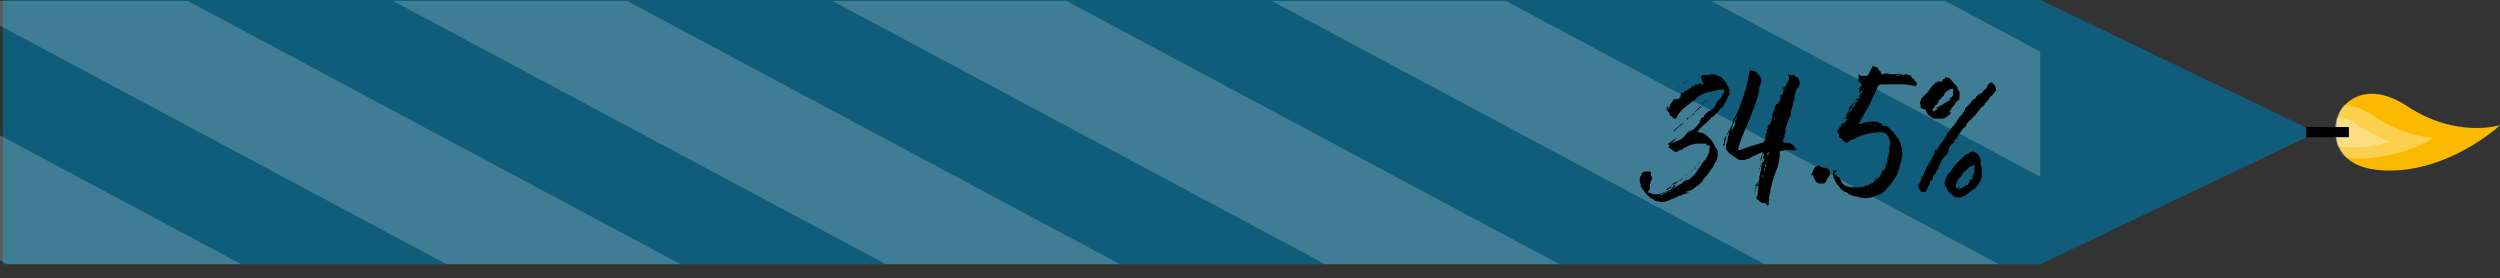
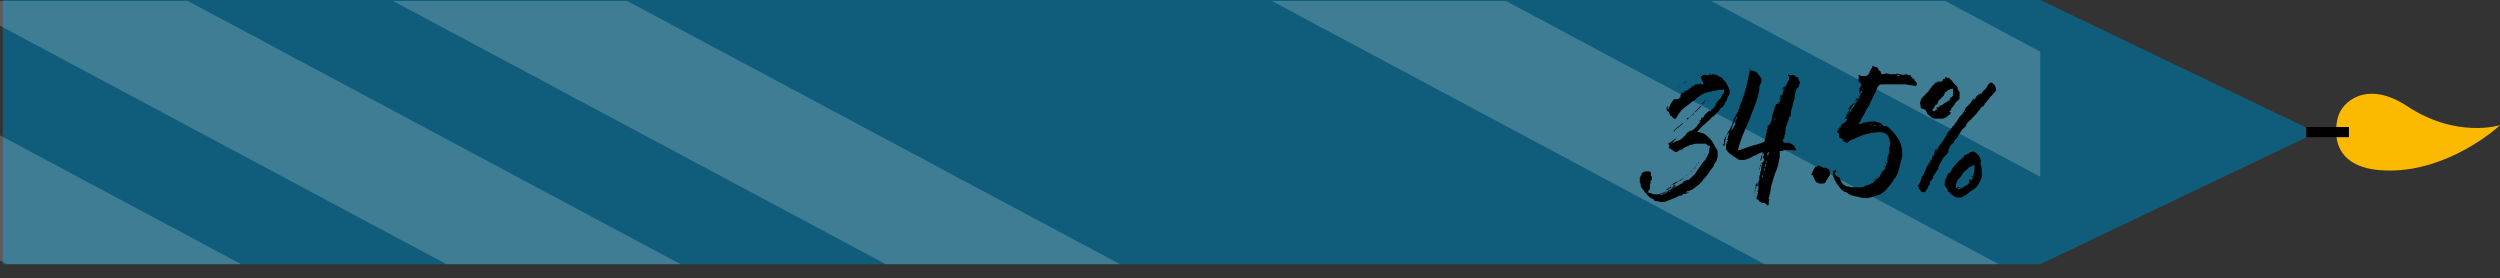
<svg xmlns="http://www.w3.org/2000/svg" xmlns:xlink="http://www.w3.org/1999/xlink" version="1.1" id="Layer_1" x="0px" y="0px" viewBox="0 0 269.7 30" style="enable-background:new 0 0 269.7 30;" xml:space="preserve">
  <rect x="0" y="0" width="269.7" height="30" fill="#333333" stroke="none" />
  <style type="text/css">
	.st0{opacity:0.699;fill:#007099;enable-background:new    ;}
	.st1{fill:#FBBA00;}
	.st2{opacity:0.3;fill:#FFFFFF;enable-background:new    ;}
	.st3{opacity:0.2;}
	.st4{clip-path:url(#SVGID_2_);}
	.st5{fill:#FFFFFF;}
	.st6{fill:none;}
	.st7{enable-background:new    ;}
</style>
  <g id="Group_586" transform="translate(-64.5 -134.5)">
    <path id="Path_1103" class="st0" d="M314.4,148.8L314.4,148.8l-29.8-14.3H64.8V163h219.8L314.4,148.8z" />
    <g id="Group_493">
      <path id="Path_1114" class="st1" d="M334.2,148c-0.5,0.5-5.6,4.9-11.9,4.9s-6-4.1-5.6-5.7c0.4-1.7,3.1-4.1,7.4-1.3    C329.5,149.5,334.2,148,334.2,148z" />
-       <path id="Path_1115" class="st2" d="M316.6,147.2c-0.2,1-0.5,3,1,4.3c0.6,0.1,1.1,0.1,1.7,0.1c2.7-0.1,5.4-0.8,7.7-2.2    c-2.4-0.3-4.6-1.1-6.6-2.5c-0.9-0.6-1.9-1-3-1.1C317,146.2,316.8,146.7,316.6,147.2z" />
-       <path id="Path_1116" class="st2" d="M316.6,147.2c-0.3,1-0.2,2.1,0.1,3.1c0.6,0.1,1.1,0.1,1.7,0.1c1.3,0,2.6-0.2,3.9-0.6    c-1.2-0.5-2.4-1.1-3.5-1.8C318.2,147.4,317.4,147.2,316.6,147.2z" />
      <rect id="Rectangle_206" x="313.3" y="148.2" width="4.6" height="1.1" />
    </g>
    <g id="Group_499" class="st3">
      <g>
        <defs>
          <rect id="SVGID_1_" x="64.5" y="134.6" width="220.1" height="28.4" />
        </defs>
        <clipPath id="SVGID_2_">
          <use xlink:href="#SVGID_1_" style="overflow:visible;" />
        </clipPath>
        <g id="Group_498" class="st4">
          <path id="Path_1135" class="st5" d="M293.5,133l111.2,59.4l5.6-10.5l-111.2-59.4" />
          <path id="Path_1136" class="st5" d="M246.1,133l111.2,59.4l5.6-10.5l-111.2-59.4" />
          <path id="Path_1137" class="st5" d="M198.7,133l111.2,59.4l5.6-10.5l-111.2-59.4" />
-           <path id="Path_1138" class="st5" d="M151.3,133l111.2,59.4l5.6-10.5l-111.2-59.4" />
          <path id="Path_1139" class="st5" d="M103.9,133l111.2,59.4l5.6-10.5l-111.2-59.4" />
          <path id="Path_1140" class="st5" d="M56.5,133l111.2,59.4l5.6-10.5L62.1,122.5" />
          <path id="Path_1141" class="st5" d="M9.1,133l111.2,59.4l5.6-10.5L14.7,122.5" />
          <path id="Path_1142" class="st5" d="M0,155.3l111.2,59.4l5.6-10.4L5.6,144.8" />
          <path id="Path_1143" class="st5" d="M305.3,112.6L416.5,172l5.6-10.4l-111.2-59.5" />
        </g>
      </g>
    </g>
    <g id="Group_544">
      <rect id="Rectangle_245" x="223.6" y="137" class="st6" width="56.3" height="22.5" />
      <g class="st7">
        <path d="M248.1,142.7L248.1,142.7c0-0.1,0.1-0.1,0.2-0.1c0,0,0,0,0,0c0.1,0,0.1-0.1,0.2,0s0.1,0,0.1,0c0,0,0.1,0,0.1,0     c0,0,0,0,0.1,0c0,0,0,0,0,0c0,0,0,0,0,0c0.1,0,0.2,0,0.2,0c0.1,0,0.1,0,0.2,0c0-0.1-0.1-0.1-0.2,0s-0.1,0-0.1-0.1     c0.3,0,0.6,0,0.8,0.1c0.2,0.1,0.4,0.2,0.6,0.3c0,0.1,0,0.1,0.1,0.1c0,0,0,0.1,0,0.1c0.2,0.1,0.3,0.3,0.4,0.5s0.2,0.4,0.3,0.6     c0,0.2,0,0.4-0.1,0.6c-0.1,0.1-0.2,0.3-0.2,0.5c-0.1,0.1-0.2,0.3-0.3,0.5c-0.1,0.2-0.2,0.3-0.4,0.4c-0.1,0.2-0.2,0.3-0.4,0.5     s-0.3,0.3-0.4,0.4h-0.1c-0.2,0.3-0.5,0.5-0.8,0.8c-0.3,0.2-0.5,0.5-0.8,0.8c0,0,0,0,0,0c0,0,0,0,0,0c0,0,0,0,0,0s0,0,0,0     c0,0,0,0,0,0s0,0,0,0v0l0.7,0.2c0.3,0.2,0.5,0.4,0.7,0.6c0.2,0.2,0.4,0.5,0.5,0.8c0.1,0.1,0.1,0.2,0.2,0.3     c0.1,0.1,0.1,0.3,0.1,0.4c0,0.1,0,0.3,0,0.4c0,0.1-0.1,0.2-0.1,0.4c-0.1,0.1-0.1,0.2-0.2,0.3c-0.1,0.1-0.1,0.2-0.1,0.3     c-0.2,0.2-0.4,0.5-0.6,0.8c-0.2,0.3-0.4,0.5-0.6,0.7v0.1c0,0-0.1,0.1-0.1,0.1c0,0-0.1,0.1-0.1,0.1c-0.1,0-0.1,0-0.1,0.1     c-0.1,0.1-0.2,0.2-0.4,0.3c-0.1,0.1-0.2,0.2-0.4,0.3h0c0,0.1,0,0.1-0.1,0.1s-0.1,0-0.1,0c0,0,0,0,0,0c0,0,0,0,0,0     c-0.1,0.1-0.2,0.1-0.3,0.1c-0.1,0-0.2,0.1-0.2,0.2c0,0,0,0,0,0c0,0,0,0,0.1,0c0,0,0,0,0.1-0.1c0,0,0,0,0.1,0     c-0.1,0.1-0.2,0.2-0.4,0.2s-0.3,0.1-0.4,0.2c0,0,0,0,0,0c0,0,0,0,0,0c0,0-0.1,0-0.1,0c0,0,0,0,0,0c0,0,0,0,0,0c0,0,0,0,0,0     c0,0,0,0,0,0c0,0,0,0,0,0s0,0,0,0c-0.2,0-0.3,0.1-0.5,0.2c-0.2,0.1-0.3,0.1-0.5,0.2s-0.3,0.1-0.5,0.2s-0.4,0.1-0.6,0.1     c-0.1,0-0.3-0.1-0.5-0.1c-0.2,0-0.3-0.1-0.3-0.2c-0.3-0.1-0.6-0.3-0.8-0.6c-0.2-0.2-0.4-0.5-0.6-0.8l0,0c0-0.1,0-0.1,0-0.2     s0-0.1-0.1-0.2c0-0.1,0-0.2,0-0.4c0-0.1,0-0.2-0.1-0.3c0,0,0.1,0.1,0.1,0.2c0-0.1,0.1-0.1,0.1-0.2c0-0.1,0.1-0.1,0.1-0.2     c0,0,0,0,0,0s0,0,0,0c0,0,0-0.1,0-0.1c0.1-0.1,0.3-0.2,0.4-0.2c0.1,0,0.1,0,0.1,0c0,0,0.1-0.1,0.1,0c0,0,0,0,0,0.1c0,0,0.1,0,0,0     c0,0,0,0,0-0.1c0,0,0.1,0,0.1,0s0.1,0,0.1,0c0,0,0,0,0.1,0c0,0,0,0,0.1,0.1c0,0.1,0,0.1,0,0.2c0,0.1,0,0.1,0,0.2     c0.1,0,0.1,0,0.1,0.1s0,0.1,0,0.2c0,0.1,0,0.1-0.1,0.2c-0.1,0.1-0.1,0.1,0,0.2c-0.1,0.1-0.1,0.2-0.1,0.3c0,0.1,0,0.2,0,0.2     c0,0.1,0,0.2-0.1,0.3c-0.1,0.1-0.1,0.2-0.1,0.2c0,0.1,0.1,0.1,0.1,0.1c0.1,0,0.2,0,0.3,0.1c0.3,0.1,0.6,0.1,0.9,0     c0.3-0.1,0.5-0.2,0.8-0.3c-0.1,0.1-0.3,0.2-0.4,0.2c-0.1,0.1-0.3,0.1-0.5,0.2c0,0,0.1,0,0.2,0c0.1,0,0.1,0,0.2,0c0,0,0,0,0-0.1     c0.1,0,0.2,0,0.3-0.1c0.1,0,0.2-0.1,0.2-0.2c0.1-0.1,0.3-0.1,0.4-0.2c0.1-0.1,0.3-0.1,0.4-0.2v0h0v0h0l0.7-0.4h0c0,0,0,0,0,0     c0,0,0.1,0,0.1,0v-0.1c0,0,0,0,0.1,0v-0.1c0.1-0.1,0.1-0.1,0.2-0.1c0.1,0,0.1-0.1,0.2-0.1c0,0,0,0,0.1,0c0,0,0,0,0.1,0     c0,0,0,0,0,0c0,0,0,0,0,0c0,0,0.1,0,0.1,0c0,0,0.1,0,0.1,0c0,0,0,0-0.1,0c0,0,0,0-0.1,0c0-0.1,0.1-0.1,0.1-0.1     c0.3-0.3,0.6-0.5,0.8-0.9c0.2-0.3,0.5-0.7,0.7-1l0,0c0.1-0.1,0.2-0.1,0.2-0.2s0-0.1,0.1-0.2c0,0,0,0,0,0c0,0,0,0,0,0     c0,0,0.1-0.1,0.1-0.2c0-0.1,0.1-0.1,0.1-0.2c0,0,0,0,0,0c0,0,0,0,0,0c0.1-0.1,0.1-0.3,0.1-0.4c0-0.1,0-0.2,0.1-0.4     c0,0-0.1-0.1-0.2-0.1c-0.1,0-0.1,0-0.2-0.1v-0.1c0,0-0.1,0-0.1,0s0,0,0,0c-0.2,0-0.4,0-0.5,0c-0.2,0-0.4,0-0.6,0     c-0.3,0.1-0.5,0.1-0.7,0.2c-0.2,0.1-0.4,0.2-0.6,0.3c0,0-0.1,0.1-0.1,0.1s-0.1,0.1-0.2,0.1c0,0,0,0,0,0c0,0,0,0,0-0.1     c-0.1,0.1-0.2,0.1-0.2,0.2c-0.1,0-0.2,0.1-0.3,0.1c-0.1,0-0.2-0.1-0.4-0.2c-0.1-0.1-0.2-0.2-0.3-0.2c-0.1,0-0.1-0.1,0-0.2     c-0.1,0-0.1,0-0.1,0.1c0,0,0,0,0,0c0,0,0,0,0,0h0c0,0,0,0,0,0s0,0,0,0c0,0,0-0.1,0.1-0.1c0,0,0,0,0-0.1c-0.1-0.1-0.1-0.1,0-0.1     c0,0,0,0,0,0c0,0,0,0-0.1,0v0l0,0c0,0,0,0,0,0c0,0,0,0,0,0s0,0,0,0c0,0,0,0,0-0.1c0,0,0,0,0-0.1c0,0,0.1,0,0.1,0s0.1,0,0.1,0     c0,0,0,0,0,0s0,0,0,0c0,0,0-0.1,0.1-0.1c0,0,0,0,0,0c0.2-0.2,0.4-0.3,0.6-0.4c-0.1,0.1-0.2,0.2-0.3,0.3c-0.1,0.1-0.2,0.2-0.3,0.3     c0.1,0,0.1,0,0.1-0.1c0,0,0,0,0.1,0c0,0,0,0,0,0c0,0,0,0,0,0c0.1,0,0.1-0.1,0.2-0.1s0.1-0.1,0.2-0.1c0,0,0.1,0,0.1,0c0,0,0,0,0,0     c0,0,0,0,0,0c0.2-0.1,0.4-0.2,0.5-0.3c0.1-0.1,0.3-0.3,0.4-0.4c0,0,0-0.1,0-0.1c0,0,0.1,0,0.1,0c0,0,0,0,0-0.1     c0.1,0,0.2-0.1,0.2-0.1c0-0.1,0.1-0.1,0.2-0.1c0,0,0,0,0,0c0,0,0,0,0,0.1c0,0-0.1,0-0.1,0s0,0,0,0c0.1,0,0.2-0.1,0.2-0.1     c0-0.1,0.1-0.1,0.2-0.1c0-0.1,0.1-0.1,0.2-0.2c0-0.1,0.1-0.1,0.2-0.2c0,0,0,0,0,0c0,0,0,0,0,0c0,0,0,0,0,0c0,0,0,0,0-0.1h0     c0,0,0,0,0,0c0,0,0,0,0,0c0.1-0.1,0.1-0.1,0.2-0.2c0.1-0.1,0.1-0.1,0.2-0.2c0,0,0,0-0.1,0c0,0,0,0-0.1,0c0-0.1,0-0.1,0.1-0.1     c0,0,0.1,0,0.1-0.1c0,0,0,0,0,0c0,0,0,0,0,0c0,0,0,0,0-0.1c0,0,0,0,0,0s0,0,0,0c0,0,0-0.1,0.1-0.1c0,0,0.1,0,0.1-0.1c0,0,0,0,0,0     s0,0,0,0.1c0,0,0,0,0.1-0.1c0,0,0,0,0.1-0.1c0,0,0,0,0,0c0,0,0,0-0.1,0c0.1-0.1,0.2-0.2,0.3-0.3c0.1-0.1,0.2-0.2,0.4-0.3     c0,0,0,0,0,0c0,0,0.1,0,0.1,0s0-0.1,0.1-0.1c0,0,0,0,0,0c0,0,0,0,0,0c0,0,0,0,0,0c0,0,0,0,0,0v0c0,0,0,0,0,0c0,0,0,0.1-0.1,0.1     s-0.1,0.1-0.1,0.1c0.1,0,0.1-0.1,0.1-0.1s0.1-0.1,0.1-0.1c0,0,0,0,0,0c0,0,0,0,0,0c0.2-0.2,0.4-0.4,0.5-0.7     c-0.1,0-0.1,0.1-0.1,0.1c0,0.1-0.1,0.1-0.1,0.1c0-0.1,0.1-0.1,0.1-0.1c0,0,0.1-0.1,0.1-0.2c0.1,0,0.1,0,0.1-0.1c0,0,0,0,0,0     c0,0,0,0,0,0l0.1-0.1c0,0,0,0,0,0s0,0,0,0v0h0l0.3-0.3c0-0.1,0.1-0.3,0.2-0.4c0.1-0.1,0.1-0.2,0.1-0.4c-0.1-0.1-0.2-0.1-0.3,0     c-0.1,0-0.2,0-0.3,0c-0.5,0.1-0.9,0.2-1.4,0.3c-0.4,0.2-0.8,0.4-1.1,0.7l0,0c0,0.1-0.1,0.1-0.2,0.2c-0.1,0-0.2,0.1-0.2,0.1     c-0.3,0.3-0.7,0.5-1,0.8c-0.3,0.3-0.5,0.6-0.7,1c0,0-0.1,0-0.1,0c0,0-0.1,0-0.1,0c-0.1-0.1-0.1-0.1-0.1-0.1     c-0.1,0-0.1-0.1-0.1-0.1c0-0.1-0.1-0.1-0.2-0.1c-0.1-0.3-0.2-0.5-0.4-0.6c0-0.1,0-0.2,0-0.3c0-0.1,0.1-0.2,0.1-0.2c0,0,0,0,0,0.1     c0,0,0,0.1,0,0.1c0,0,0,0.1,0,0.1s0,0.1,0.1,0.1l0-0.2h0.1c0-0.2,0.1-0.3,0.2-0.5c0.1-0.1,0.2-0.3,0.3-0.4c0.1,0,0.1,0,0.1,0     c0,0,0,0,0.1,0c0,0,0,0,0,0c0,0,0,0,0,0c0,0,0.1,0,0.1,0c0,0,0,0,0.1,0c-0.1-0.1,0-0.1,0,0c0,0,0,0,0,0c0,0,0.1,0,0.1,0     c0,0,0,0,0-0.1c0,0,0,0,0,0c0.1,0,0.1,0,0.1,0c0,0,0-0.1,0-0.1c0,0,0,0,0,0c0,0,0,0,0,0c0,0,0,0,0.1,0c0,0,0,0,0,0     c0,0,0-0.1,0-0.1c0,0,0-0.1,0-0.1c0,0,0,0,0,0c0,0,0,0,0,0c0,0,0.1,0,0,0c0,0,0-0.1,0-0.1c0,0,0,0,0,0s0,0,0,0c0,0,0,0,0,0     c0,0,0,0,0.1,0c0,0,0-0.1,0-0.1c0,0,0-0.1,0-0.1c0,0,0.1,0,0.1,0c0,0,0.1,0,0.1,0v0c0,0,0.1,0,0.1,0c0,0,0-0.1,0-0.1c0,0,0,0,0,0     c0,0,0,0,0,0l0.1-0.1c0,0,0,0,0,0.1c0,0,0,0,0,0c0,0,0,0,0,0s0,0,0,0c0,0,0-0.1,0-0.1c0,0,0.1,0,0.1,0c0,0,0,0,0,0s0,0,0,0     c0,0,0.1,0,0,0c0,0,0,0,0-0.1v0.1c0.1-0.1,0.2-0.1,0.3-0.2c0.1-0.1,0.2-0.1,0.3-0.2c0,0,0,0,0-0.1c0,0,0.1,0,0.1-0.1     c0,0,0,0,0,0.1c0,0,0,0-0.1,0.1c0.1,0,0.1-0.1,0.2-0.1c0.1,0,0.1-0.1,0.2-0.1c0,0-0.1,0-0.1,0c0,0-0.1,0.1-0.1,0     c0.1,0,0.2-0.1,0.2-0.1c0.1,0,0.2-0.1,0.3-0.1c0,0-0.1,0-0.1,0.1c-0.1,0-0.1,0-0.1,0.1c0,0,0,0,0,0c0,0,0,0,0,0     c0.1-0.1,0.1-0.1,0.2-0.1c0.1,0,0.2-0.1,0.2-0.1c0,0,0,0,0,0c0,0,0,0-0.1,0c0,0,0,0,0,0s0,0,0,0c0,0,0,0-0.1,0c0,0,0,0-0.1,0     c0,0,0,0,0.1,0s0.1,0,0.1,0c0,0,0,0,0,0c0,0,0,0,0.1,0c0,0,0,0,0,0c0,0,0.1,0,0.1,0c0,0,0,0,0,0c0,0,0,0,0,0v0.1c0,0,0.1,0,0.1,0     c0,0,0,0,0,0c0.1,0,0.1,0,0.1,0s0.1,0,0.1,0C247.9,142.7,248,142.7,248.1,142.7C248,142.7,248,142.7,248.1,142.7     C248,142.6,248,142.6,248.1,142.7C248,142.7,248,142.7,248.1,142.7C248,142.7,248,142.7,248.1,142.7     C248,142.7,248,142.7,248.1,142.7L248.1,142.7z M241.5,154.5L241.5,154.5C241.5,154.4,241.5,154.4,241.5,154.5z M243.2,155.1     c0,0,0.1,0,0.1,0c0.1,0,0.1,0,0.2,0c0,0-0.1,0-0.1,0C243.3,155.1,243.3,155.1,243.2,155.1z M243.9,145.2     C243.9,145.2,243.8,145.2,243.9,145.2C243.8,145.3,243.8,145.3,243.9,145.2C243.8,145.3,243.8,145.3,243.9,145.2     C243.8,145.2,243.9,145.2,243.9,145.2z M243.8,145.3C243.8,145.3,243.8,145.4,243.8,145.3C243.8,145.4,243.8,145.4,243.8,145.3     C243.8,145.4,243.8,145.4,243.8,145.3L243.8,145.3L243.8,145.3z M244.1,155.1C244.1,155,244.1,155,244.1,155.1     c-0.1,0-0.1,0-0.2,0C244.1,155.1,244.1,155.1,244.1,155.1z M244.9,154.9C244.9,154.8,244.9,154.8,244.9,154.9     C244.9,154.8,244.9,154.8,244.9,154.9c0.1-0.1,0.1-0.1,0.1-0.1c0,0,0,0-0.1,0c0,0,0,0,0.1-0.1c0,0,0.1,0,0.1-0.1c0,0,0,0,0,0     c0,0,0,0,0,0c-0.1,0.1-0.2,0.1-0.4,0.2c-0.1,0-0.2,0.1-0.3,0.2c0,0-0.1,0-0.1,0c0,0,0,0-0.1,0c0,0,0,0,0,0c0,0,0,0,0,0     c0.1-0.1,0.1-0.1,0.2-0.1c0,0,0,0,0-0.1c0,0,0.1,0,0.1,0c0,0,0,0,0,0c0,0,0,0,0,0c0,0,0.1,0,0.1,0c0,0,0,0,0,0c0,0,0,0,0,0     c0,0,0,0,0-0.1c0,0,0,0,0.1,0c0,0,0,0,0,0s0,0,0,0c0,0,0,0-0.1,0c0,0,0,0,0,0c0.1-0.1,0.1-0.1,0.1-0.1S244.8,154.8,244.9,154.9     C244.8,154.8,244.8,154.8,244.9,154.9C244.8,154.8,244.8,154.8,244.9,154.9L244.9,154.9z M244.3,155.1     C244.3,155.1,244.3,155.1,244.3,155.1C244.3,155.1,244.3,155.1,244.3,155.1C244.3,155,244.3,155,244.3,155.1     C244.3,155.1,244.3,155.1,244.3,155.1z M244.4,155.3L244.4,155.3L244.4,155.3C244.3,155.4,244.3,155.4,244.4,155.3     C244.4,155.3,244.4,155.3,244.4,155.3z M244.5,154.6c0,0,0.1,0,0.1-0.1c0.1,0,0.1,0,0.1-0.1c0,0,0,0.1-0.1,0.1     C244.6,154.6,244.5,154.6,244.5,154.6z M244.5,155.3c0,0,0.1-0.1,0.1-0.1s0.1,0,0.1-0.1c0,0,0,0-0.1,0c0,0,0,0,0,0     C244.6,155.2,244.6,155.3,244.5,155.3z M244.7,144.5C244.8,144.5,244.8,144.4,244.7,144.5C244.8,144.4,244.8,144.4,244.7,144.5     C244.8,144.4,244.8,144.4,244.7,144.5C244.7,144.4,244.7,144.4,244.7,144.5z M245.9,153.9c-0.1,0.1-0.3,0.1-0.4,0.2     c-0.1,0.1-0.3,0.2-0.4,0.3c-0.1,0-0.1,0-0.2,0c0,0-0.1,0.1-0.2,0.1c0.2-0.1,0.4-0.3,0.7-0.4s0.5-0.3,0.7-0.4     c0,0.1-0.1,0.1-0.1,0.1C246,153.8,245.9,153.8,245.9,153.9z M244.9,144.3C244.9,144.2,244.8,144.2,244.9,144.3     C244.8,144.2,244.9,144.2,244.9,144.3C244.9,144.2,244.9,144.2,244.9,144.3C244.9,144.2,244.9,144.2,244.9,144.3z M244.8,154.7     L244.8,154.7L244.8,154.7C244.8,154.8,244.8,154.7,244.8,154.7C244.8,154.7,244.8,154.7,244.8,154.7L244.8,154.7z M244.9,155.1     C244.9,155.1,244.9,155.1,244.9,155.1c0.1,0,0.1-0.1,0.1-0.1C245,155,245,155,244.9,155.1C244.9,155.1,244.9,155.1,244.9,155.1     C244.9,155.1,244.9,155.1,244.9,155.1C244.9,155.1,244.9,155.1,244.9,155.1z M244.9,144.3L244.9,144.3L244.9,144.3L244.9,144.3     L244.9,144.3z M245,154.8c0,0,0.1,0,0.1-0.1c0.1,0,0.1-0.1,0.1-0.1c0,0-0.1,0-0.2,0.1C245,154.6,245,154.7,245,154.8z      M245.3,154.4c0,0.1-0.1,0.1-0.2,0.1s-0.1,0-0.1,0.1c0.1,0,0.1,0,0.2,0C245.3,154.5,245.3,154.4,245.3,154.4     C245.3,154.4,245.3,154.4,245.3,154.4C245.4,154.4,245.4,154.4,245.3,154.4z M245.1,155L245.1,155L245.1,155L245.1,155L245.1,155     z M245.2,148.6C245.3,148.6,245.3,148.6,245.2,148.6c0,0.1-0.1,0.1-0.1,0.1C245.1,148.6,245.2,148.6,245.2,148.6     C245.2,148.6,245.2,148.6,245.2,148.6z M247.4,146.6c0.1-0.1,0.2-0.2,0.3-0.3c0.1-0.1,0.2-0.2,0.3-0.3c0-0.1,0-0.1,0-0.1     c0,0,0.1-0.1,0.1-0.1c0,0,0,0,0,0c0,0,0,0,0,0c0,0,0,0,0,0c0-0.1,0-0.1,0.1-0.2c0.1-0.1,0.1-0.1,0.2-0.2c0,0,0,0,0,0c0,0,0,0,0,0     c0,0,0.1-0.1,0.1-0.1c0,0,0.1-0.1,0.1-0.1c-0.1,0.1-0.2,0.3-0.4,0.5c-0.2,0.2-0.3,0.3-0.5,0.5c-0.4,0.4-0.8,0.9-1.3,1.3     c-0.4,0.4-0.9,0.8-1.4,1.2c0.1-0.2,0.3-0.3,0.5-0.5c0.2-0.1,0.3-0.3,0.5-0.4c0.1,0,0.2-0.1,0.3-0.2c0.1-0.1,0.2-0.2,0.2-0.3     c0-0.1,0.1-0.1,0.2-0.1c0.1,0,0.1-0.1,0.2-0.1c0,0,0-0.1,0.1-0.1c0,0,0-0.1,0.1-0.1c0,0,0.1,0,0.1-0.1     C247.3,146.6,247.3,146.6,247.4,146.6z M245.3,154.5C245.4,154.5,245.4,154.5,245.3,154.5C245.4,154.5,245.4,154.5,245.3,154.5     L245.3,154.5L245.3,154.5z M245.4,143.9C245.4,143.9,245.4,143.9,245.4,143.9L245.4,143.9L245.4,143.9L245.4,143.9z M245.4,148.6     C245.4,148.6,245.4,148.6,245.4,148.6C245.4,148.6,245.4,148.6,245.4,148.6C245.4,148.6,245.4,148.6,245.4,148.6     C245.4,148.6,245.4,148.6,245.4,148.6z M245.4,143.9C245.5,143.9,245.5,143.9,245.4,143.9C245.5,143.9,245.5,143.8,245.4,143.9     C245.5,143.8,245.5,143.8,245.4,143.9C245.4,143.9,245.4,143.9,245.4,143.9C245.4,143.9,245.4,143.9,245.4,143.9z M245.4,154.4     C245.5,154.4,245.5,154.4,245.4,154.4C245.4,154.3,245.4,154.3,245.4,154.4z M245.6,154.5C245.6,154.4,245.6,154.4,245.6,154.5     C245.6,154.4,245.6,154.4,245.6,154.5C245.6,154.4,245.5,154.4,245.6,154.5c-0.1,0-0.1,0-0.1,0     C245.5,154.5,245.5,154.5,245.6,154.5C245.5,154.5,245.5,154.5,245.6,154.5C245.5,154.4,245.5,154.4,245.6,154.5z M245.6,143.8     c0,0,0,0,0.1,0C245.6,143.7,245.6,143.7,245.6,143.8C245.6,143.7,245.6,143.8,245.6,143.8z M245.7,143.7     C245.7,143.7,245.7,143.7,245.7,143.7L245.7,143.7L245.7,143.7L245.7,143.7z M245.8,148.2C245.8,148.2,245.8,148.2,245.8,148.2     C245.8,148.3,245.7,148.3,245.8,148.2L245.8,148.2L245.8,148.2L245.8,148.2z M245.9,148.2L245.9,148.2L245.9,148.2L245.9,148.2z      M245.9,154.2C245.9,154.1,245.9,154.1,245.9,154.2C245.9,154.1,245.9,154.1,245.9,154.2C245.9,154.1,245.9,154.1,245.9,154.2     C245.8,154.1,245.8,154.2,245.9,154.2z M245.9,148.1L245.9,148.1L245.9,148.1L245.9,148.1L245.9,148.1z M246,154.3     C246,154.2,246,154.2,246,154.3C246,154.2,246,154.2,246,154.3C246,154.2,246,154.2,246,154.3C245.9,154.2,245.9,154.2,246,154.3     L246,154.3z M246.1,148L246.1,148C246.1,148,246.1,148,246.1,148L246.1,148L246.1,148z M246.4,143.3c0,0,0,0.1-0.1,0.1     s-0.1,0.1-0.2,0.1c0,0,0-0.1,0.1-0.1C246.3,143.4,246.3,143.4,246.4,143.3z M246.3,153.6C246.3,153.7,246.2,153.7,246.3,153.6     C246.2,153.6,246.2,153.6,246.3,153.6z M247.6,152.1C247.6,152.1,247.7,152.1,247.6,152.1c-0.3,0.6-0.8,1.1-1.4,1.5     c0.1-0.1,0.2-0.2,0.4-0.3c0.1-0.1,0.2-0.2,0.4-0.3v-0.1c0.1-0.1,0.3-0.2,0.4-0.4C247.4,152.4,247.5,152.2,247.6,152.1z      M246.5,143.2c0,0.1-0.1,0.1-0.1,0.1C246.4,143.3,246.4,143.3,246.5,143.2C246.5,143.2,246.5,143.2,246.5,143.2z M246.5,147.6     C246.5,147.6,246.5,147.6,246.5,147.6C246.5,147.6,246.5,147.6,246.5,147.6z M246.6,147.7C246.6,147.7,246.6,147.7,246.6,147.7     C246.7,147.7,246.7,147.6,246.6,147.7C246.7,147.6,246.6,147.7,246.6,147.7C246.6,147.7,246.6,147.7,246.6,147.7z M246.7,144.4     L246.7,144.4L246.7,144.4L246.7,144.4z M246.9,154.9C246.9,154.9,246.9,154.9,246.9,154.9C246.9,154.9,246.8,154.9,246.9,154.9     C246.8,155,246.8,155,246.9,154.9c-0.1,0.1-0.1,0.1-0.2,0.1C246.7,155,246.8,155,246.9,154.9C246.8,155,246.9,154.9,246.9,154.9z      M246.8,153.5C246.8,153.5,246.8,153.5,246.8,153.5C246.8,153.4,246.8,153.4,246.8,153.5L246.8,153.5z M246.8,153.3L246.8,153.3     L246.8,153.3L246.8,153.3L246.8,153.3z M247,154.8C247,154.8,247,154.8,247,154.8c0.1-0.1,0.1-0.1,0.2-0.1c0,0,0,0,0,0     c0,0,0,0,0,0L247,154.8z M247,153.1L247,153.1L247,153.1L247,153.1L247,153.1z M247.1,153C247.1,153,247.1,153,247.1,153     C247.1,152.9,247.1,152.9,247.1,153C247.2,152.9,247.2,152.9,247.1,153C247.1,153,247.1,153,247.1,153z M247.2,147     C247.2,146.9,247.2,146.9,247.2,147c0-0.1,0.1-0.1,0.1-0.1C247.3,146.9,247.3,146.9,247.2,147C247.2,146.9,247.2,146.9,247.2,147     z M247.3,153L247.3,153L247.3,153L247.3,153L247.3,153z M247.5,152.6C247.5,152.6,247.5,152.6,247.5,152.6c0,0.1-0.1,0.1,0,0.1     c0,0,0,0,0,0C247.4,152.7,247.4,152.6,247.5,152.6C247.4,152.6,247.4,152.6,247.5,152.6z M247.5,146.7     C247.5,146.7,247.5,146.7,247.5,146.7C247.5,146.7,247.5,146.7,247.5,146.7L247.5,146.7z M247.6,152.4     C247.5,152.4,247.5,152.4,247.6,152.4C247.6,152.4,247.6,152.4,247.6,152.4C247.6,152.4,247.6,152.4,247.6,152.4z M247.7,152.3     C247.7,152.2,247.7,152.2,247.7,152.3C247.7,152.3,247.7,152.3,247.7,152.3C247.6,152.4,247.6,152.3,247.7,152.3     C247.6,152.3,247.6,152.3,247.7,152.3L247.7,152.3C247.6,152.3,247.6,152.3,247.7,152.3C247.7,152.3,247.7,152.3,247.7,152.3z      M247.8,142.7C247.7,142.6,247.7,142.6,247.8,142.7c-0.1,0-0.1,0-0.1,0C247.6,142.6,247.7,142.6,247.8,142.7     C247.7,142.6,247.7,142.6,247.8,142.7L247.8,142.7L247.8,142.7z M247.8,152c0,0.1,0,0.1-0.1,0.1C247.7,152.1,247.7,152,247.8,152     z M247.9,151.9L247.9,151.9L247.9,151.9L247.9,151.9L247.9,151.9z M247.9,142.7L247.9,142.7L247.9,142.7     C247.9,142.6,247.9,142.6,247.9,142.7L247.9,142.7z M247.9,142.6C247.9,142.6,247.9,142.6,247.9,142.6     C247.9,142.6,247.9,142.6,247.9,142.6L247.9,142.6C247.9,142.6,247.9,142.6,247.9,142.6C247.9,142.6,247.9,142.6,247.9,142.6z      M248,142.5C248,142.5,248,142.6,248,142.5C248,142.6,248,142.6,248,142.5C247.9,142.6,248,142.6,248,142.5     C248,142.6,248,142.6,248,142.5z M248,146.2C248,146.2,248,146.2,248,146.2C248.1,146.2,248,146.2,248,146.2     C248,146.2,248,146.2,248,146.2C248,146.2,248,146.2,248,146.2z M248,142.7L248,142.7L248,142.7C248,142.7,248,142.7,248,142.7z      M248.1,142.5C248.1,142.5,248.1,142.5,248.1,142.5C248.1,142.6,248.1,142.6,248.1,142.5C248.1,142.6,248.1,142.5,248.1,142.5z      M248.1,146.1C248.1,146.1,248.2,146.1,248.1,146.1c0.1-0.1,0.1-0.1,0.1-0.1C248.2,146,248.1,146,248.1,146.1z M248.2,142.6     C248.2,142.6,248.2,142.6,248.2,142.6C248.2,142.6,248.1,142.6,248.2,142.6C248.1,142.5,248.2,142.5,248.2,142.6     C248.2,142.5,248.2,142.6,248.2,142.6z M248.3,151.4C248.3,151.4,248.3,151.4,248.3,151.4C248.3,151.4,248.2,151.4,248.3,151.4     C248.2,151.5,248.2,151.5,248.3,151.4C248.3,151.4,248.3,151.4,248.3,151.4z M248.3,145.9L248.3,145.9L248.3,145.9L248.3,145.9     L248.3,145.9z M248.4,151.2C248.4,151.2,248.4,151.1,248.4,151.2c0-0.1,0-0.1,0-0.1c0,0,0,0,0,0     C248.5,151.1,248.5,151.1,248.4,151.2C248.4,151.1,248.4,151.2,248.4,151.2z M248.5,142.5C248.5,142.5,248.6,142.4,248.5,142.5     C248.6,142.4,248.6,142.4,248.5,142.5L248.5,142.5C248.6,142.5,248.6,142.5,248.5,142.5C248.6,142.5,248.6,142.5,248.5,142.5     L248.5,142.5C248.5,142.5,248.5,142.5,248.5,142.5z M248.6,150.9C248.6,150.9,248.6,150.9,248.6,150.9L248.6,150.9     C248.6,150.9,248.6,150.9,248.6,150.9z M248.7,145.5C248.7,145.4,248.8,145.4,248.7,145.5c0.1-0.1,0.1-0.1,0.1-0.2     C248.8,145.3,248.7,145.4,248.7,145.5C248.7,145.4,248.7,145.4,248.7,145.5C248.7,145.4,248.7,145.5,248.7,145.5z M248.7,142.6     L248.7,142.6L248.7,142.6L248.7,142.6L248.7,142.6z M248.7,145.2L248.7,145.2L248.7,145.2L248.7,145.2L248.7,145.2z M248.8,142.5     L248.8,142.5C248.9,142.5,248.9,142.5,248.8,142.5C248.9,142.5,248.9,142.5,248.8,142.5z M248.9,145.2L248.9,145.2L248.9,145.2     L248.9,145.2L248.9,145.2z M249,142.4C249,142.4,249,142.5,249,142.4C249.1,142.5,249.1,142.5,249,142.4     C249.1,142.5,249.1,142.4,249,142.4C249.1,142.4,249.1,142.4,249,142.4z" />
        <path d="M256.8,144.6L256.8,144.6c0.1-0.1,0.1-0.3,0.1-0.4c0.1,0,0.1,0,0.1-0.1c0-0.1,0-0.1,0-0.1c0,0-0.1,0-0.1,0.1     c0,0.1-0.1,0.1-0.1,0c0,0,0-0.1,0.1-0.1c0,0,0-0.1,0-0.1c0,0,0,0,0.1,0c0,0,0-0.1,0.1-0.1c0,0,0,0,0,0c0,0,0,0,0,0c0,0,0,0,0,0     s0,0,0,0c0,0,0,0,0,0c0,0,0,0,0,0c0,0,0,0,0,0.1c0,0,0,0,0,0c0,0,0,0,0,0h0c0-0.1,0.1-0.1,0.1-0.2c0-0.1,0-0.2,0.1-0.2     c0,0-0.1,0,0,0.1c0,0,0,0.1-0.1,0.1c0.1-0.1,0.1-0.1,0.1-0.2c0,0,0,0,0,0c0,0,0-0.1,0.1-0.2c0-0.1,0.1-0.1,0.1-0.2     c0-0.1,0-0.1,0-0.1c0-0.1,0-0.1,0-0.2c0-0.1,0-0.1,0-0.1c0,0,0,0-0.1,0c0-0.1,0-0.1,0-0.1s0-0.1,0.1-0.1c0,0.1,0,0.1,0,0.1     c0,0,0.1,0,0.1,0c0.1,0,0.1,0,0.1,0c0.1,0,0.2,0,0.3,0s0.2,0.1,0.2,0.2c0.1,0,0.1,0,0.1,0s0,0,0.1,0c0.1,0.1,0.1,0.2,0.2,0.4     s0.1,0.3,0,0.4c0,0,0,0.1,0,0.1c0,0,0,0.1,0,0.1c0,0-0.1,0.1-0.1,0.1s0,0.1-0.1,0.1c0,0,0,0,0,0c0,0,0,0,0,0     c-0.1,0.1-0.2,0.3-0.2,0.5c-0.1,0.2-0.1,0.3-0.1,0.5c0,0,0,0,0,0c0,0,0,0,0,0c0,0,0,0,0,0.1h0v0h0l0,0c0,0,0,0.1,0,0.1     c-0.1,0.2-0.2,0.5-0.2,0.7c-0.1,0.2-0.1,0.4-0.2,0.6c0,0.1,0,0.2,0,0.3c0,0.1,0,0.2-0.1,0.3c0,0,0,0,0,0c0,0,0,0-0.1,0     c0,0.1,0,0.1,0,0.1c0,0,0,0.1,0,0.1c0,0,0,0,0,0c-0.1,0.3-0.2,0.5-0.3,0.8c-0.1,0.3-0.1,0.6-0.1,0.9c0,0,0,0-0.1,0.1     c0,0.1,0,0.2,0,0.2c0,0.1-0.1,0.2-0.1,0.2c-0.1,0.1-0.1,0.2,0,0.3c0,0-0.1,0,0,0s0,0.1,0,0.1c0.1,0,0.2,0,0.2,0s0.1,0,0.1,0     s0.1,0,0.1,0s0.1,0,0.2,0c0.1,0,0.1,0.1,0.2,0.1c0.1,0,0.1,0.1,0.2,0.1c0,0.1,0.1,0.1,0.1,0.1c0.1,0,0.1,0.1,0.1,0.1     c0,0.1,0,0.1,0.1,0.2s0.1,0.1,0.1,0.1c0,0-0.1,0.1-0.1,0.1s-0.1,0.1-0.2,0c-0.1,0-0.3,0-0.4,0c-0.1,0-0.2,0-0.3,0     c-0.1,0-0.2,0-0.3,0c-0.1,0-0.2,0.1-0.4,0.1c0,0-0.1,0-0.1,0s0,0,0,0.1c0,0,0,0,0,0c0,0,0,0,0,0c0,0,0,0.1,0,0.2h0v0h0     c0,0,0,0.1,0,0.1s0,0.1,0,0.1h0c0,0,0,0.1,0,0.1c-0.1,0.6-0.2,1.2-0.5,1.8c-0.2,0.6-0.4,1.2-0.5,1.8c0,0.1,0,0.3-0.1,0.5     c0,0.2-0.1,0.3-0.1,0.5l0,0c0,0,0,0,0,0c0,0,0,0,0,0h0.1c-0.1,0.2-0.1,0.4-0.1,0.6l-0.1,0.1c-0.1-0.1-0.1-0.1-0.2-0.2     s-0.2-0.1-0.2-0.2c0,0,0,0,0,0c0,0,0,0,0,0.1c0,0-0.1,0-0.2,0s-0.1,0-0.1-0.1c-0.1,0-0.2,0-0.2-0.1c-0.1-0.1-0.1-0.2-0.3-0.2     c0,0,0-0.1,0-0.1c0,0,0-0.1,0-0.1c0,0,0,0,0,0c0,0,0,0,0,0c0,0,0.1,0,0-0.1c0,0,0-0.1,0.1-0.1c0-0.1,0-0.1,0-0.2     c0.1-0.1,0.1-0.1,0-0.2c0-0.1,0.1-0.2,0.1-0.3c0-0.1,0-0.2,0-0.3c0,0,0,0.1,0,0.1c0-0.1,0-0.1,0-0.2s0-0.1,0-0.2c0,0,0,0,0,0     c0,0,0,0,0,0c0,0,0,0,0-0.1c0,0,0-0.1,0-0.1c0-0.1,0.1-0.1,0.1-0.2c0-0.1,0-0.1,0-0.2s0-0.1,0-0.2c0-0.1,0.1-0.1,0.1-0.2     c0-0.1,0-0.1,0-0.2c0-0.1,0-0.1,0.1-0.2c0,0,0,0,0,0c0,0,0,0,0,0c0,0,0,0,0,0c0,0,0,0,0,0c0,0,0,0,0,0c0-0.1,0-0.1,0-0.2     c0-0.1,0-0.1,0-0.2c0,0,0,0,0,0s0,0,0,0c0,0,0,0,0,0c0,0,0,0,0,0c0,0,0,0,0-0.1c0,0,0,0,0-0.1c0,0,0,0,0,0.1c0,0,0,0,0,0.1     l0.1-0.1h-0.1c0,0,0,0,0.1-0.1c0,0,0,0,0-0.1c0,0,0,0-0.1,0c0,0,0,0,0,0c0,0,0,0,0,0c0,0,0,0,0-0.1l0,0l0.1,0c0,0,0,0,0,0     c0,0,0,0,0,0c0-0.1,0-0.1,0.1-0.1c0,0,0,0,0,0s0,0,0,0c0-0.1,0.1-0.1,0.1-0.2s0-0.2,0-0.3c0,0-0.1,0,0,0s0,0.1-0.1,0.1     c0,0,0-0.1,0-0.1s0-0.1,0-0.1c0,0,0,0,0,0c0,0,0,0,0,0c0.1-0.1,0.1-0.2,0.1-0.3c0-0.1,0-0.2,0.1-0.3h0c0,0-0.1,0.1-0.1,0.2     c0,0.1,0,0.1-0.1,0.1c0,0,0-0.1,0-0.1s0-0.1,0-0.1c-0.1,0.1-0.1,0.3-0.1,0.5c0,0.2-0.1,0.3-0.2,0.5c0,0,0,0,0,0c0,0,0,0,0,0     c0,0,0,0,0,0s0,0,0,0c0-0.2,0.1-0.4,0.1-0.5c0.1-0.1,0.1-0.3,0.1-0.5c-0.1,0.1-0.3,0.1-0.4,0.2s-0.3,0.1-0.4,0.2c0,0,0,0,0,0     c0,0-0.1,0-0.1,0c-0.2,0.1-0.4,0.3-0.8,0.4c-0.3,0.1-0.6,0.1-0.9,0c-0.2-0.2-0.5-0.3-0.7-0.5c-0.2-0.1-0.4-0.3-0.6-0.6     c0-0.2,0-0.3,0-0.4s0.1-0.3,0.1-0.4c0,0,0,0,0,0c0,0,0,0,0,0c0,0,0.1-0.1,0.1-0.1c0-0.1,0-0.1,0-0.1c0,0,0,0,0,0c0,0,0,0-0.1,0     c0.1-0.1,0.1-0.2,0.1-0.3c0-0.1,0.1-0.2,0.1-0.3c0,0,0,0,0,0c0,0,0,0,0,0c0,0,0,0,0-0.1s0-0.1,0-0.1c0,0,0-0.1,0-0.1     c0,0,0.1-0.1,0-0.1c0,0,0,0,0,0c0,0,0,0,0,0.1c0,0,0,0,0-0.1c-0.1,0.2-0.3,0.5-0.3,0.8c-0.1,0.3-0.1,0.6-0.2,0.9     c0,0-0.1-0.1-0.1-0.2s0-0.1,0.1-0.1c0-0.1,0-0.1,0-0.2c0,0,0-0.1,0-0.1c0-0.1,0-0.1,0-0.1c0,0,0,0,0-0.1c0.1,0,0.1-0.1,0.1-0.1     c0-0.1,0-0.1,0.1-0.2c0,0,0,0,0,0c0,0,0,0,0,0c0,0,0-0.1,0.1-0.1c0-0.1,0-0.1,0.1-0.1c0,0,0-0.1,0-0.1c0,0,0,0,0,0     c0.1-0.1,0.1-0.2,0.2-0.4s0.1-0.3,0.2-0.4h0c0.1-0.1,0.1-0.2,0.1-0.3c0-0.1,0.1-0.2,0.1-0.3c0-0.1,0-0.1,0-0.1c0,0,0-0.1,0-0.1     h0.1c0-0.1,0-0.1,0.1-0.2c0,0,0,0,0,0c0,0,0,0,0,0c0.1-0.2,0.1-0.3,0.2-0.4s0.1-0.3,0.2-0.5c0,0,0.1,0,0.1,0     c-0.1,0.4-0.3,0.8-0.5,1.2c-0.2,0.4-0.3,0.8-0.5,1.2c0.1,0,0.1,0,0.1-0.1s0-0.1,0.1-0.1v0.1c0,0,0.1-0.1,0.1-0.2c0,0,0,0,0,0.1     c0,0,0,0-0.1,0c0.1-0.1,0.1-0.2,0.2-0.3s0.1-0.2,0.1-0.4c0,0,0,0,0,0c0-0.1,0-0.2,0.1-0.3s0.1-0.2,0.1-0.3c0,0,0,0,0,0     c0,0,0,0,0,0c0,0,0,0,0-0.1c0,0,0,0,0-0.1c0,0-0.1,0-0.1,0c0,0,0,0,0,0c0,0,0-0.1,0.1-0.1c0-0.1,0-0.1,0.1-0.1c0,0,0,0,0,0     c0,0,0,0,0-0.1c0,0,0,0,0,0c0,0,0,0,0,0c0.1-0.2,0.2-0.5,0.2-0.7c0.1-0.2,0.2-0.5,0.3-0.7c0-0.1,0-0.2,0.1-0.3c0,0,0,0,0,0     c0,0,0,0,0,0c0,0,0,0,0,0s0,0,0,0c0,0,0,0,0,0c0.1-0.1,0.1-0.2,0.1-0.3c0-0.1,0.1-0.2,0.1-0.3c-0.1,0-0.1,0.1-0.1,0.2     c0,0.1,0,0.1-0.1,0.2c0,0,0,0,0,0c0,0-0.1,0.1,0,0.1h-0.1c0,0,0,0,0.1-0.1c0,0,0,0,0,0c0.2-0.4,0.3-0.8,0.4-1.3     c0.1-0.5,0.2-0.9,0.3-1.4c0,0-0.1-0.1-0.1,0c0-0.1,0-0.1,0-0.1h0.1c0,0,0,0.1,0,0.1c0,0,0,0.1,0,0.1c0,0,0,0,0.1,0c0,0,0,0,0.1,0     c0.1,0,0.2,0.1,0.3,0.1c0.1,0,0.2,0.1,0.3,0.2c0.1,0.1,0.2,0.3,0.3,0.4c0.1,0.1,0.2,0.3,0.1,0.5c0,0,0,0,0,0c0,0,0,0,0,0     c0,0,0,0,0,0c0,0,0,0,0,0c0,0.1,0,0.1,0,0.1c0,0,0,0,0,0c0,0,0,0,0,0l-0.1,0.2v0c0,0,0,0,0,0s0,0,0,0c0,0.1,0,0.1-0.1,0.2     c0,0,0,0.1,0,0.2c0,0,0,0,0,0c0,0.1,0,0.1,0,0.2l0,0v0h0c-0.1,0.6-0.3,1.2-0.5,1.7s-0.4,1.1-0.6,1.6c-0.2,0.5-0.5,1.1-0.7,1.6     c-0.2,0.5-0.4,1.1-0.5,1.6c0.2,0,0.3,0,0.4-0.1c0.4-0.1,0.8-0.3,1.2-0.4c0.4-0.1,0.8-0.2,1.2-0.4c0.1-0.1,0.1-0.1,0.1-0.3     c0-0.1,0-0.2,0.1-0.3c0-0.1,0-0.1,0-0.2s0.1-0.1,0.1-0.2c0,0,0,0,0,0c0-0.1,0-0.1,0-0.2c0-0.1,0-0.1,0.1-0.2c0,0,0,0,0,0     c0,0,0,0,0,0c0,0,0-0.1,0-0.1c0,0,0,0,0,0c0,0,0,0,0,0l0,0c0,0,0-0.1,0-0.1c0,0,0-0.1,0-0.1c0-0.1,0-0.1,0.1-0.1     c0,0,0.1,0,0.1-0.1c0,0.1,0,0.1,0,0.2c0,0,0,0.1,0,0.2c0,0.1-0.1,0.2-0.1,0.2c0,0.1,0,0.2-0.1,0.3c0,0.2-0.1,0.3-0.2,0.5     c-0.1,0.1-0.1,0.3-0.1,0.4c0,0,0,0,0-0.1c0,0,0,0,0,0c0,0,0,0,0,0c0.1-0.2,0.2-0.5,0.3-0.8s0.1-0.5,0.2-0.8c0,0,0,0,0,0     c0,0,0,0,0,0c0,0,0-0.1,0-0.1c0-0.1,0-0.1,0-0.1c0,0,0,0.1,0,0.1s0,0.1,0,0.1c0.1-0.1,0.1-0.3,0.2-0.5c0.1-0.2,0.1-0.4,0.1-0.6     c0.1-0.2,0.1-0.4,0.2-0.5c0-0.2,0.1-0.4,0.2-0.6c0,0,0,0,0,0s0,0,0,0c0,0,0,0.1,0,0.1c0,0,0,0,0,0s0,0,0,0c0,0,0-0.1,0-0.1     s0-0.1,0.1-0.1c0,0,0,0,0.1,0c0,0,0,0,0,0s0,0,0,0h0.1c0,0,0-0.1,0-0.1l0.1-0.1c0,0,0,0,0,0c0,0,0,0,0,0c0.1-0.1,0.1-0.2,0.1-0.3     c0-0.1,0.1-0.2,0.1-0.3c-0.1,0-0.1,0-0.1,0.1s0,0.1-0.1,0.1c0-0.1,0.1-0.2,0.1-0.3C256.7,144.9,256.7,144.7,256.8,144.6     C256.8,144.6,256.8,144.6,256.8,144.6c-0.1,0.1-0.1,0.1,0,0.2C256.8,144.7,256.8,144.7,256.8,144.6     C256.8,144.6,256.8,144.6,256.8,144.6C256.8,144.6,256.8,144.6,256.8,144.6L256.8,144.6L256.8,144.6z M250.8,150.4     C250.9,150.4,250.9,150.4,250.8,150.4C250.9,150.5,250.9,150.5,250.8,150.4L250.8,150.4z M251,150.2c0,0,0,0.1,0,0.1     c0,0,0,0.1,0,0.1c0,0,0-0.1,0-0.1C251,150.3,251,150.2,251,150.2L251,150.2z M251,150.2C251,150.1,251,150.1,251,150.2     c0-0.1,0-0.1,0-0.2C251,150,251,150,251,150.2C251,150.1,251,150.1,251,150.2C251,150.1,251,150.1,251,150.2L251,150.2z      M251,149.8C251.1,149.8,251.1,149.8,251,149.8C251,149.7,251.1,149.7,251,149.8C251.1,149.8,251.1,149.8,251,149.8     C251,149.8,251,149.8,251,149.8z M251,150.7C251,150.7,251,150.7,251,150.7L251,150.7L251,150.7z M251.1,149.6L251.1,149.6     L251.1,149.6L251.1,149.6L251.1,149.6z M251.2,149.5C251.2,149.5,251.2,149.5,251.2,149.5C251.2,149.5,251.2,149.5,251.2,149.5     C251.2,149.5,251.2,149.5,251.2,149.5C251.1,149.5,251.1,149.5,251.2,149.5z M251.2,149.4C251.2,149.4,251.2,149.4,251.2,149.4     C251.2,149.4,251.2,149.4,251.2,149.4C251.2,149.4,251.2,149.4,251.2,149.4L251.2,149.4z M251.3,148.9     C251.3,148.9,251.3,148.9,251.3,148.9C251.3,148.9,251.3,148.9,251.3,148.9C251.3,148.8,251.4,148.8,251.3,148.9     C251.4,148.9,251.3,148.9,251.3,148.9z M251.9,147.6C251.9,147.6,251.9,147.6,251.9,147.6L251.9,147.6L251.9,147.6z M252.2,146.9     C252.2,146.8,252.2,146.8,252.2,146.9C252.3,146.8,252.3,146.8,252.2,146.9C252.2,146.8,252.2,146.8,252.2,146.9     C252.2,146.9,252.2,146.9,252.2,146.9z M252.4,146C252.4,146,252.4,146,252.4,146C252.4,146,252.4,146,252.4,146     c0.1-0.1,0.1-0.1,0.1-0.1c0,0,0,0,0,0c0,0,0,0,0,0c0,0,0,0,0,0c0,0,0-0.1,0-0.1c0,0.1,0,0.1-0.1,0.2c-0.1,0.1-0.1,0.2-0.1,0.2     c0,0,0,0-0.1,0c0,0,0,0,0,0c0,0,0-0.1,0-0.1C252.3,146.1,252.4,146.1,252.4,146C252.4,146.1,252.4,146.1,252.4,146     C252.4,146.1,252.4,146.1,252.4,146C252.4,146.1,252.5,146.1,252.4,146L252.4,146z M252.4,146.4     C252.4,146.4,252.4,146.4,252.4,146.4c0,0.1,0,0.1,0,0.1C252.4,146.4,252.4,146.4,252.4,146.4     C252.5,146.4,252.5,146.4,252.4,146.4L252.4,146.4z M252.5,146.1C252.5,146.1,252.5,146.2,252.5,146.1c0,0.1-0.1,0.1-0.1,0.1     c0,0,0,0,0,0C252.5,146.3,252.5,146.2,252.5,146.1C252.6,146.2,252.6,146.2,252.5,146.1z M252.6,145.8c0,0,0-0.1,0-0.1     c0.1,0,0.1,0,0.1-0.1c0-0.1,0-0.1,0.1-0.1L252.6,145.8z M252.6,146C252.6,146,252.6,146,252.6,146c0,0.1,0,0.1,0,0.1     C252.6,146.1,252.6,146.1,252.6,146C252.6,146,252.6,146,252.6,146z M252.7,145.9c-0.1,0-0.1,0-0.1,0.1     C252.6,146,252.7,145.9,252.7,145.9C252.7,145.9,252.7,145.9,252.7,145.9z M252.7,145.2C252.8,145.2,252.8,145.3,252.7,145.2     c0,0.1,0,0.1-0.1,0.2C252.7,145.4,252.7,145.3,252.7,145.2C252.7,145.3,252.7,145.3,252.7,145.2z M252.9,144.8     c0,0.1,0,0.1-0.1,0.2c0,0.1,0,0.1-0.1,0.2c0-0.1,0-0.1,0-0.2S252.9,144.9,252.9,144.8z M252.9,144.8     C252.9,144.8,252.9,144.8,252.9,144.8C252.9,144.8,252.9,144.8,252.9,144.8L252.9,144.8C253,144.7,253,144.7,252.9,144.8     C252.9,144.8,252.9,144.8,252.9,144.8z M253.1,144.5C253.1,144.5,253.2,144.5,253.1,144.5C253.2,144.5,253.2,144.5,253.1,144.5     C253.2,144.5,253.2,144.5,253.1,144.5C253.2,144.4,253.2,144.4,253.1,144.5C253.2,144.4,253.2,144.4,253.1,144.5     C253.1,144.4,253.1,144.4,253.1,144.5z M253.2,144.4L253.2,144.4L253.2,144.4L253.2,144.4L253.2,144.4z M253.7,155.6     C253.7,155.6,253.8,155.6,253.7,155.6C253.8,155.7,253.7,155.7,253.7,155.6C253.7,155.6,253.7,155.6,253.7,155.6     C253.7,155.6,253.7,155.6,253.7,155.6z M253.7,155.5c0.1-0.1,0.1-0.2,0.1-0.3s0-0.2,0.1-0.3c0-0.1,0-0.1,0-0.1c0,0,0,0,0-0.1h0.1     L253.7,155.5C253.7,155.6,253.7,155.6,253.7,155.5C253.7,155.5,253.7,155.5,253.7,155.5z M253.8,155.6     C253.8,155.5,253.8,155.5,253.8,155.6C253.8,155.5,253.9,155.5,253.8,155.6C253.9,155.5,253.9,155.5,253.8,155.6     C253.9,155.6,253.8,155.6,253.8,155.6z M253.9,155.4L253.9,155.4L253.9,155.4L253.9,155.4L253.9,155.4z M253.9,155.2L253.9,155.2     L253.9,155.2L253.9,155.2L253.9,155.2z M253.9,155.2C253.9,155.2,253.9,155.2,253.9,155.2C253.9,155.2,253.9,155.2,253.9,155.2     L253.9,155.2z M253.9,155.3C253.9,155.3,253.9,155.3,253.9,155.3C253.9,155.3,253.9,155.3,253.9,155.3     C253.9,155.3,253.9,155.3,253.9,155.3C253.9,155.3,253.9,155.3,253.9,155.3z M253.9,154.7c0-0.1,0-0.1,0-0.1s0-0.1,0-0.1     c0,0,0,0,0,0c0,0,0,0,0,0c0,0,0-0.1,0-0.1s0,0,0,0h0.1c0,0,0-0.1,0-0.1c0,0,0-0.1,0.1-0.1c0,0.1,0,0.2,0,0.3     C254,154.5,254,154.6,253.9,154.7L253.9,154.7z M254.1,154.6C254.1,154.5,254.1,154.5,254.1,154.6c0.1-0.1,0.1-0.2,0.1-0.2     c0,0,0,0,0,0c0,0,0,0,0,0C254.1,154.4,254.1,154.5,254.1,154.6z M254.1,154.9C254.2,154.9,254.1,154.9,254.1,154.9     C254.1,155,254.1,155,254.1,154.9C254.1,155,254.1,155,254.1,154.9C254.2,154.9,254.2,154.9,254.1,154.9z M254.1,155.6     C254.2,155.6,254.2,155.5,254.1,155.6C254.2,155.5,254.1,155.5,254.1,155.6z M254.2,150.3C254.2,150.3,254.2,150.3,254.2,150.3     C254.2,150.3,254.2,150.3,254.2,150.3C254.2,150.3,254.2,150.3,254.2,150.3z M254.3,155C254.3,155,254.3,155,254.3,155     C254.3,154.9,254.3,154.9,254.3,155C254.3,154.9,254.3,155,254.3,155z M254.3,150.2C254.3,150.2,254.4,150.2,254.3,150.2     c0.1,0,0.1,0,0.1,0v0C254.4,150.1,254.3,150.2,254.3,150.2z M254.3,152.8C254.3,152.8,254.3,152.8,254.3,152.8c0-0.1,0-0.1,0-0.2     c0.1,0,0.1-0.1,0.1-0.1s0-0.1,0-0.2c0.1,0,0.1,0,0.1,0c0,0,0-0.1,0-0.1c0,0.1,0,0.2-0.1,0.3S254.4,152.8,254.3,152.8     C254.4,152.9,254.4,152.8,254.3,152.8C254.4,152.8,254.4,152.8,254.3,152.8z M254.3,152.9C254.4,152.9,254.4,152.9,254.3,152.9     C254.4,153,254.4,153,254.3,152.9L254.3,152.9z M254.5,154.1C254.5,154.1,254.5,154.1,254.5,154.1L254.5,154.1     C254.5,154.1,254.5,154.1,254.5,154.1z M254.5,154C254.5,154,254.5,154,254.5,154C254.5,153.9,254.5,153.9,254.5,154     C254.5,153.9,254.5,154,254.5,154C254.5,154,254.5,154,254.5,154z M254.6,153.9C254.6,153.8,254.6,153.8,254.6,153.9     C254.6,153.8,254.6,153.8,254.6,153.9C254.5,153.8,254.5,153.8,254.6,153.9C254.5,153.8,254.5,153.9,254.6,153.9z M254.6,152.2     C254.6,152.1,254.6,152.1,254.6,152.2C254.5,152.1,254.5,152.1,254.6,152.2C254.6,152.1,254.6,152.1,254.6,152.2     C254.6,152.1,254.6,152.1,254.6,152.2C254.6,152.2,254.6,152.2,254.6,152.2z M254.5,153.2C254.5,153.2,254.6,153.3,254.5,153.2     L254.5,153.2L254.5,153.2z M254.5,153.8C254.6,153.8,254.6,153.8,254.5,153.8C254.6,153.7,254.6,153.7,254.5,153.8     C254.6,153.7,254.6,153.7,254.5,153.8L254.5,153.8z M254.8,153C254.8,153,254.8,152.9,254.8,153c0-0.1,0.1-0.1,0.1-0.2     c0-0.1,0-0.2,0-0.2C254.8,152.7,254.8,152.8,254.8,153c-0.1,0.2-0.1,0.4-0.2,0.5c0,0.1,0,0.1,0,0.1c0,0,0,0,0,0.1     c0-0.1,0.1-0.1,0.1-0.2c0,0,0-0.1,0-0.2c0,0,0.1,0,0-0.1c0,0,0-0.1,0-0.1C254.8,153.1,254.8,153.1,254.8,153     C254.8,153,254.8,153,254.8,153C254.8,153,254.8,153,254.8,153L254.8,153z M254.6,152.8C254.6,152.9,254.6,152.9,254.6,152.8     C254.6,152.9,254.6,152.9,254.6,152.8C254.7,152.9,254.7,152.9,254.6,152.8L254.6,152.8z M254.7,152     C254.7,152,254.7,152,254.7,152C254.7,152,254.7,152,254.7,152l0.1-0.1C254.8,151.9,254.8,151.9,254.7,152     C254.7,152,254.7,152,254.7,152z M254.7,150.1C254.7,150.1,254.7,150.1,254.7,150.1C254.8,150.1,254.7,150.1,254.7,150.1     C254.7,150.1,254.7,150.1,254.7,150.1z M254.7,152.5C254.7,152.5,254.7,152.5,254.7,152.5L254.7,152.5L254.7,152.5L254.7,152.5z      M254.8,143.7C254.8,143.7,254.7,143.7,254.8,143.7C254.8,143.7,254.8,143.8,254.8,143.7L254.8,143.7L254.8,143.7z M254.8,151.5     C254.8,151.4,254.8,151.4,254.8,151.5c0-0.1,0-0.1,0-0.1C254.9,151.3,254.9,151.3,254.8,151.5     C254.9,151.4,254.9,151.4,254.8,151.5z M254.9,152.5c0.1,0,0.1,0,0.1-0.1c0-0.1,0-0.2,0-0.2c-0.1,0-0.1,0.1-0.1,0.2     C254.9,152.4,254.9,152.4,254.9,152.5z M254.9,150.1L254.9,150.1L254.9,150.1C254.9,150.1,254.9,150.1,254.9,150.1     C254.9,150.1,254.9,150.1,254.9,150.1L254.9,150.1z M255.1,152.1C255,152.1,255,152,255.1,152.1c0-0.1,0-0.2,0-0.2     C255,151.9,255,152,255.1,152.1C255,152.1,255,152.1,255.1,152.1C255.1,152.1,255.1,152.1,255.1,152.1z M255.1,151.6     C255.1,151.6,255.1,151.6,255.1,151.6c0-0.1,0-0.1,0-0.1C255.1,151.5,255.1,151.6,255.1,151.6     C255.1,151.6,255.1,151.6,255.1,151.6z M255.1,151.5C255.1,151.5,255.2,151.5,255.1,151.5c0.1-0.1,0.1-0.2,0.1-0.2     C255.2,151.4,255.1,151.4,255.1,151.5z M255.2,151.3c0,0,0.1-0.1,0.1-0.2s0-0.2,0-0.2c0,0-0.1,0-0.1,0.1c0,0,0,0,0,0c0,0,0,0,0,0     c0,0,0,0.1-0.1,0.1C255.2,151.2,255.2,151.2,255.2,151.3z M255.4,149.4C255.4,149.4,255.4,149.4,255.4,149.4     C255.5,149.4,255.5,149.4,255.4,149.4C255.4,149.4,255.4,149.4,255.4,149.4z M255.5,149.2C255.5,149.3,255.5,149.3,255.5,149.2     c0,0.1,0,0.1,0,0.1C255.4,149.3,255.4,149.3,255.5,149.2C255.5,149.3,255.5,149.3,255.5,149.2L255.5,149.2z M255.6,149     C255.6,149,255.6,149,255.6,149C255.5,149,255.5,149,255.6,149L255.6,149z M255.6,148.8C255.6,148.9,255.6,148.9,255.6,148.8     C255.6,148.9,255.6,148.9,255.6,148.8C255.6,148.9,255.6,148.9,255.6,148.8C255.6,148.8,255.6,148.8,255.6,148.8z M255.7,148.6     C255.6,148.7,255.6,148.7,255.7,148.6C255.7,148.7,255.7,148.7,255.7,148.6C255.7,148.7,255.7,148.7,255.7,148.6     C255.6,148.7,255.6,148.7,255.7,148.6C255.6,148.7,255.6,148.6,255.7,148.6C255.7,148.6,255.7,148.6,255.7,148.6L255.7,148.6z      M255.7,148.6C255.7,148.6,255.7,148.5,255.7,148.6L255.7,148.6L255.7,148.6z M255.7,149.5C255.7,149.5,255.7,149.5,255.7,149.5     C255.8,149.5,255.8,149.5,255.7,149.5L255.7,149.5z M256.1,146.5C256.1,146.5,256.1,146.5,256.1,146.5c0-0.1,0-0.2,0.1-0.2     c-0.1,0.3-0.1,0.6-0.2,0.8s-0.1,0.6-0.2,0.8v0v0c0,0,0-0.1,0-0.2c0-0.1,0.1-0.2,0.1-0.2c0,0,0,0,0,0c0,0,0,0,0,0c0,0,0,0,0,0     c0,0,0,0,0,0c0,0,0,0,0,0c0,0,0,0,0,0c0,0,0.1-0.1,0.1-0.1c0,0,0-0.1,0-0.2h0C255.9,146.9,256,146.7,256.1,146.5     C256.1,146.5,256.1,146.5,256.1,146.5C256,146.5,256,146.5,256.1,146.5L256.1,146.5z M255.7,148.4L255.7,148.4L255.7,148.4     L255.7,148.4L255.7,148.4z M255.7,149.6L255.7,149.6L255.7,149.6L255.7,149.6L255.7,149.6z M255.7,149.4L255.7,149.4L255.7,149.4     L255.7,149.4L255.7,149.4z M255.8,149.4C255.8,149.3,255.8,149.3,255.8,149.4C255.9,149.3,255.9,149.3,255.8,149.4L255.8,149.4     C255.8,149.3,255.8,149.3,255.8,149.4C255.8,149.3,255.8,149.3,255.8,149.4z M255.8,149.2C255.9,149.1,255.9,149.1,255.8,149.2     C255.9,149.1,255.9,149.1,255.8,149.2C255.9,149.1,255.9,149.1,255.8,149.2C255.9,149.1,255.9,149.1,255.8,149.2     C255.8,149.1,255.8,149.1,255.8,149.2z M255.9,147.9C255.9,147.8,255.9,147.8,255.9,147.9C255.9,147.9,255.9,147.9,255.9,147.9     C255.9,147.9,255.9,147.9,255.9,147.9L255.9,147.9L255.9,147.9z M255.9,149C255.9,149,255.9,149,255.9,149     C256,148.9,255.9,148.9,255.9,149C255.9,148.9,255.9,149,255.9,149C255.9,149,255.9,149,255.9,149z M255.9,147.7     C255.9,147.7,255.9,147.7,255.9,147.7C255.9,147.8,255.9,147.8,255.9,147.7z M255.9,147.6L255.9,147.6L255.9,147.6L255.9,147.6     L255.9,147.6z M255.9,148.9C255.9,148.8,255.9,148.8,255.9,148.9c0.1-0.1,0.1-0.1,0-0.1C255.9,148.7,255.9,148.8,255.9,148.9     C255.9,148.8,255.9,148.9,255.9,148.9z M255.9,147.4C255.9,147.4,255.9,147.4,255.9,147.4C256,147.4,256,147.4,255.9,147.4     C256,147.4,256,147.4,255.9,147.4C256,147.4,256,147.4,255.9,147.4z M256,148.7C256,148.7,256,148.7,256,148.7     C256,148.6,256,148.6,256,148.7L256,148.7C256,148.6,256,148.6,256,148.7C255.9,148.6,255.9,148.6,256,148.7z M256,147.2     C256,147.2,256,147.2,256,147.2c0,0.1,0,0.1,0,0.1C256,147.3,256,147.3,256,147.2C256,147.2,256,147.2,256,147.2z M256.2,146.5     C256.2,146.5,256.2,146.6,256.2,146.5c0,0.1,0,0.1,0,0.1c0,0,0,0.1,0,0.2c0,0.1-0.1,0.1-0.1,0.2c0-0.1,0-0.1,0.1-0.2     C256.1,146.7,256.2,146.6,256.2,146.5z M256.1,146.3C256.1,146.3,256.1,146.3,256.1,146.3C256.2,146.3,256.2,146.3,256.1,146.3     C256.2,146.3,256.2,146.3,256.1,146.3C256.2,146.3,256.2,146.3,256.1,146.3z M256.3,145.7c0,0.1,0,0.2,0,0.3     c0,0.1-0.1,0.2-0.1,0.3c0,0,0-0.1,0-0.1s0-0.1,0-0.1c0.1,0,0.1-0.1,0.1-0.2C256.3,145.8,256.3,145.7,256.3,145.7z M256.2,146.5     L256.2,146.5L256.2,146.5L256.2,146.5L256.2,146.5z M256.2,147.8C256.2,147.7,256.2,147.7,256.2,147.8L256.2,147.8z M256.3,147.6     C256.3,147.6,256.3,147.6,256.3,147.6C256.3,147.6,256.3,147.6,256.3,147.6L256.3,147.6C256.2,147.6,256.2,147.6,256.3,147.6     C256.2,147.6,256.2,147.6,256.3,147.6z M256.3,146.3C256.3,146.3,256.3,146.3,256.3,146.3C256.3,146.3,256.3,146.3,256.3,146.3     C256.2,146.3,256.2,146.3,256.3,146.3C256.2,146.3,256.2,146.3,256.3,146.3z M256.3,145.7C256.3,145.7,256.3,145.7,256.3,145.7     C256.3,145.7,256.3,145.7,256.3,145.7C256.3,145.7,256.3,145.7,256.3,145.7C256.3,145.7,256.3,145.7,256.3,145.7z M256.3,146.1     C256.3,146.1,256.3,146.1,256.3,146.1C256.3,146.2,256.3,146.2,256.3,146.1C256.3,146.1,256.3,146.1,256.3,146.1     C256.3,146.1,256.3,146.1,256.3,146.1z M256.4,145.6c-0.1,0-0.1,0-0.1,0c0,0,0.1-0.1,0.1-0.1s0-0.1,0.1-0.1c0,0,0,0,0,0s0,0,0,0     c0,0,0-0.1,0-0.1c0,0,0-0.1,0-0.1c0,0,0.1,0,0.1,0c0,0,0,0.1-0.1,0.2S256.4,145.5,256.4,145.6z M256.4,147.4     C256.4,147.4,256.3,147.4,256.4,147.4C256.3,147.4,256.3,147.4,256.4,147.4L256.4,147.4z M256.5,145.7     C256.5,145.7,256.5,145.7,256.5,145.7C256.4,145.7,256.4,145.7,256.5,145.7C256.4,145.8,256.4,145.7,256.5,145.7L256.5,145.7z      M256.5,145.6C256.4,145.6,256.4,145.6,256.5,145.6C256.5,145.5,256.5,145.5,256.5,145.6C256.5,145.6,256.5,145.6,256.5,145.6     C256.5,145.6,256.5,145.6,256.5,145.6z M256.5,145.2C256.5,145.2,256.5,145.2,256.5,145.2C256.5,145.1,256.5,145.1,256.5,145.2     c0-0.1,0-0.1,0-0.2c0,0,0,0,0.1,0C256.6,145,256.6,145,256.5,145.2C256.5,145.1,256.5,145.1,256.5,145.2L256.5,145.2z      M256.5,145.4C256.6,145.4,256.6,145.4,256.5,145.4c0,0.1,0,0.1,0,0.1C256.5,145.5,256.5,145.4,256.5,145.4     C256.5,145.4,256.5,145.4,256.5,145.4z M256.6,146.4C256.6,146.4,256.6,146.4,256.6,146.4C256.6,146.4,256.6,146.3,256.6,146.4     L256.6,146.4C256.6,146.4,256.6,146.4,256.6,146.4z M256.6,144.7c0,0,0,0.1,0,0.1c0,0,0,0.1-0.1,0.1L256.6,144.7z M256.7,144.7     L256.7,144.7C256.7,144.6,256.7,144.6,256.7,144.7L256.7,144.7z M256.7,145c0,0,0-0.1,0-0.1C256.7,144.9,256.7,144.9,256.7,145     C256.7,145,256.7,145,256.7,145z M256.7,144.4C256.8,144.4,256.8,144.4,256.7,144.4C256.8,144.5,256.8,144.5,256.7,144.4     L256.7,144.4z M256.8,144.4C256.8,144.4,256.7,144.4,256.8,144.4c0-0.1,0-0.1,0-0.1C256.8,144.3,256.8,144.4,256.8,144.4     C256.8,144.4,256.8,144.4,256.8,144.4z M256.8,144.9C256.8,144.8,256.8,144.8,256.8,144.9C256.8,144.8,256.7,144.8,256.8,144.9     C256.8,144.8,256.8,144.8,256.8,144.9z M256.8,144C256.8,144,256.8,144.1,256.8,144L256.8,144L256.8,144z M256.8,144.2     C256.8,144.1,256.8,144.1,256.8,144.2c0-0.1,0-0.1,0-0.1C256.9,144,256.9,144.1,256.8,144.2C256.8,144.1,256.8,144.1,256.8,144.2     z M256.8,144.3L256.8,144.3L256.8,144.3L256.8,144.3L256.8,144.3z M256.9,143.8C256.9,143.8,256.9,143.8,256.9,143.8     C256.9,143.7,256.9,143.7,256.9,143.8C257,143.8,257,143.8,256.9,143.8C256.9,143.8,256.9,143.8,256.9,143.8z M257,143.9     L257,143.9L257,143.9L257,143.9L257,143.9z M257,149.7c0,0,0.1,0,0.1,0c0.1,0,0.1,0,0,0C257.2,149.7,257.1,149.7,257,149.7     C257.1,149.7,257.1,149.7,257,149.7z M257.5,142.3C257.5,142.3,257.5,142.3,257.5,142.3C257.4,142.3,257.4,142.3,257.5,142.3     C257.5,142.3,257.5,142.3,257.5,142.3C257.5,142.3,257.5,142.3,257.5,142.3z M258,145.6C258,145.6,258,145.6,258,145.6     C258,145.6,258,145.6,258,145.6L258,145.6z" />
        <path d="M261.6,152.7c0.1,0,0.2,0,0.2,0.1c0,0.1,0.1,0.1,0.1,0.2c0,0.1,0,0.1,0,0.2s0,0.1,0,0.2c-0.1,0.1-0.1,0.2-0.2,0.3     s-0.1,0.2-0.2,0.3c0,0,0,0,0,0s0,0,0,0c0,0.1,0,0.1-0.1,0.2c-0.1,0.1-0.2,0.1-0.3,0.1c-0.1,0-0.2,0-0.3,0c-0.1,0-0.2-0.1-0.3-0.1     c-0.1-0.1-0.2-0.2-0.2-0.3c-0.1-0.1-0.1-0.2-0.2-0.4h0c0-0.1,0-0.1,0-0.1c0,0,0-0.1,0-0.1c0,0,0,0,0,0c0,0,0,0,0,0.1h0     c0,0,0,0,0,0c0,0,0,0,0,0c0,0,0,0-0.1,0c0,0,0,0-0.1,0c0,0,0,0,0,0c0,0,0,0,0,0c0,0,0,0,0,0c0,0,0,0-0.1,0c0,0,0,0,0,0     c0,0,0,0,0,0h0.1c0-0.1,0-0.1,0.1-0.1c0,0,0,0,0,0c0,0,0,0-0.1,0c0-0.1,0.1-0.1,0-0.1c0.1,0,0.1,0,0.1-0.1c0-0.1,0-0.1,0.1-0.1     c0,0,0,0,0-0.1c0,0,0.1,0,0-0.1c0,0,0.1,0,0.1-0.1c0,0,0.1-0.1,0.1-0.1c0,0,0,0,0-0.1c0,0,0,0,0,0c0,0,0,0,0,0     c0.1,0,0.2,0,0.3-0.1c0.1-0.1,0.2,0,0.3,0c0,0,0,0,0,0c0,0,0,0,0,0.1c0,0,0.1,0,0.1,0c0,0,0,0,0.1,0c0,0,0,0.1,0.1,0.1     C261.6,152.6,261.6,152.6,261.6,152.7C261.7,152.6,261.7,152.6,261.6,152.7C261.6,152.6,261.6,152.6,261.6,152.7z M260.1,153.5     L260.1,153.5L260.1,153.5L260.1,153.5L260.1,153.5z M260.1,153.5L260.1,153.5L260.1,153.5L260.1,153.5L260.1,153.5z M260.2,153.5     C260.1,153.5,260.2,153.5,260.2,153.5C260.2,153.5,260.2,153.5,260.2,153.5C260.2,153.4,260.1,153.4,260.2,153.5     C260.2,153.4,260.1,153.5,260.2,153.5L260.2,153.5L260.2,153.5z M260.1,153.6L260.1,153.6L260.1,153.6L260.1,153.6L260.1,153.6z      M260.2,153.3C260.2,153.3,260.2,153.3,260.2,153.3C260.2,153.2,260.2,153.2,260.2,153.3L260.2,153.3z M260.6,152.4     C260.6,152.4,260.6,152.4,260.6,152.4C260.6,152.4,260.6,152.4,260.6,152.4C260.6,152.4,260.6,152.4,260.6,152.4L260.6,152.4z      M261.4,153.5C261.5,153.4,261.5,153.4,261.4,153.5C261.5,153.4,261.5,153.4,261.4,153.5C261.4,153.4,261.4,153.4,261.4,153.5z      M261.5,153.4C261.5,153.4,261.5,153.4,261.5,153.4C261.5,153.4,261.5,153.4,261.5,153.4C261.5,153.3,261.5,153.3,261.5,153.4     C261.5,153.4,261.5,153.4,261.5,153.4z" />
        <path d="M264.9,145.3C265,145.3,265,145.2,264.9,145.3C265,145.2,265,145.2,264.9,145.3C265,145.2,265,145.2,264.9,145.3     c0-0.1,0-0.1,0.1-0.2v0c0.1,0,0.1-0.1,0.1-0.1s0-0.1,0-0.2c0,0,0,0,0,0c0,0,0,0,0,0c0,0,0,0,0,0c0,0,0,0,0,0c0,0,0,0,0,0     c0,0,0,0,0,0c0,0,0.1,0,0.1,0c0,0,0,0,0-0.1c0,0,0,0-0.1,0c0,0,0,0,0,0c0.1,0,0.1-0.1,0.2-0.2c0,0,0,0,0.1,0h0c0,0,0,0,0-0.1     c0,0,0,0,0-0.1c0,0,0,0,0,0c0,0,0,0,0,0c0,0,0,0,0,0c0,0,0,0-0.1,0c0-0.1,0.1-0.1,0.1-0.1c0,0,0,0,0,0c0,0,0,0,0-0.1h0     c0-0.1,0-0.1,0.1,0c0,0,0,0,0,0c0,0,0,0,0,0c0,0,0,0,0-0.1c-0.1,0.1-0.2,0.2-0.2,0.3c-0.1,0.1-0.1,0.2-0.2,0.3c0,0,0-0.1,0-0.1     c0,0,0-0.1,0-0.1h0c0,0,0,0,0-0.1c0,0,0,0,0-0.1c0,0,0,0,0,0c0,0,0,0,0,0c0,0,0,0,0-0.1c0,0,0,0,0-0.1c0,0,0,0,0,0.1     c0,0,0-0.1,0-0.1s0.1-0.1,0.1-0.1c0,0,0,0,0,0c0,0,0,0,0,0c0,0,0,0,0-0.1c0,0,0,0,0.1,0c0-0.1,0-0.1,0-0.2c0-0.1,0-0.1-0.1-0.1     c0,0,0-0.1,0-0.1c0,0-0.1,0-0.1,0c0,0,0,0-0.1-0.1c0-0.1,0-0.1,0-0.2s0-0.1,0-0.2c0.1,0,0.1-0.1,0-0.1c0-0.1,0-0.1,0-0.2     c0,0,0.1,0,0.1,0c0,0,0.1,0,0.1,0v0.1c0.1,0,0.3,0,0.5,0c0.2,0,0.3-0.1,0.4-0.2c0,0,0,0,0,0s0,0,0,0c0,0,0.1,0,0,0     c0,0,0-0.1,0-0.1c0.1,0,0.1-0.1,0.1-0.1c0-0.1,0-0.1,0.1-0.2c0-0.1,0-0.1,0.1-0.2c0-0.1,0.1-0.1,0.1-0.1c0-0.1,0-0.1,0-0.1     c0,0,0-0.1,0-0.1c0.1,0,0.1,0,0.2,0.1c0.3,0,0.4,0.1,0.5,0.4c0.1,0,0.2,0.1,0.2,0.2c0,0.1,0.1,0.2,0.1,0.2c0,0,0.1,0,0.1,0     c0.1,0,0.1,0,0.1,0c0.2-0.1,0.4-0.1,0.7,0c0.3,0,0.5,0,0.7,0c0,0,0,0,0,0s0,0,0,0c0-0.1,0.1-0.1,0.2,0c0.1,0,0.1,0,0.2,0     c0.2,0.1,0.4,0.1,0.6,0c0.1,0,0.2,0.1,0.3,0.1c0.1,0,0.2,0,0.3,0.1c0,0,0,0,0,0c0,0,0,0-0.1,0c0.1,0.1,0.1,0.1,0.2,0.2     c0,0.1,0.1,0.1,0.2,0.1c0,0.2,0.1,0.3,0.2,0.3c0,0,0,0,0,0c0,0,0,0,0,0c0,0.1,0.1,0.1,0.1,0.2c0,0.1,0,0.1,0,0.2     c-0.1,0-0.1,0-0.1,0s0,0.1,0,0.1c-0.3-0.1-0.7-0.1-1.1-0.2c-0.4,0-0.7,0-1,0c-0.1,0-0.2,0-0.4,0c-0.1,0-0.3,0-0.4,0     c-0.2,0-0.4,0-0.6,0c-0.2,0-0.4,0-0.5,0.1c-0.1,0.1-0.1,0.1-0.2,0.3c0,0.1-0.1,0.2-0.1,0.3c-0.1,0.2-0.2,0.4-0.3,0.6     c-0.1,0.2-0.2,0.4-0.3,0.6c0,0.1-0.1,0.2-0.1,0.3c-0.1,0.1-0.1,0.2-0.2,0.3c-0.2,0.3-0.3,0.6-0.5,0.9c-0.2,0.3-0.3,0.6-0.5,0.9     c0.1,0,0.2,0,0.4-0.1c0.1-0.1,0.3-0.1,0.4-0.1c0.3-0.1,0.5-0.1,0.8-0.1c0.3,0,0.6,0.1,0.8,0.2c0.1,0,0.1,0.1,0.2,0.2     c0.1,0.1,0.1,0.1,0.2,0.1c0,0,0.1,0,0.1,0c0,0,0.1,0,0.1,0c0.1,0,0.1,0.1,0.2,0.1c0,0.1,0.1,0.1,0.1,0.1c0.1,0.1,0.1,0.1,0.2,0.2     c0.1,0.1,0.1,0.1,0.2,0.2c0.2,0.2,0.4,0.5,0.6,0.8c0.2,0.3,0.3,0.7,0.4,1.1h0c0,0.1,0,0.2,0,0.3s0,0.2,0,0.3c0.1,0,0.1,0.1,0,0.1     c0,0,0,0.1,0,0.1c-0.1,0.4-0.2,0.8-0.3,1.2s-0.2,0.7-0.4,1c0,0,0,0,0,0v0.1c0,0,0,0-0.1,0c0,0,0,0.1-0.1,0.1c0,0,0,0,0,0     c0,0,0,0,0,0s0,0,0,0s0,0,0,0.1c0,0,0,0,0,0s0,0,0,0c-0.2,0.3-0.4,0.6-0.7,0.9c-0.2,0.3-0.5,0.5-0.8,0.7c-0.1,0-0.1,0-0.1,0     c0,0,0,0,0,0c0,0,0,0,0,0s0,0,0,0c0,0,0,0,0,0s0,0,0,0c-0.3,0.1-0.5,0.2-0.9,0.3c-0.3,0.1-0.7,0.1-1.1,0c-0.1,0-0.3-0.1-0.4-0.1     c-0.2,0-0.3-0.1-0.5-0.1c-0.1-0.1-0.3-0.1-0.4-0.2c-0.1-0.1-0.2-0.2-0.4-0.2c-0.1-0.1-0.3-0.2-0.4-0.3s-0.2-0.3-0.3-0.4     c-0.1-0.1-0.2-0.2-0.2-0.3c-0.1-0.1-0.2-0.3-0.3-0.6c-0.1-0.2-0.1-0.5,0-0.7c0.1,0,0.1,0,0.1,0c0,0,0,0,0.1,0c0,0,0-0.1,0-0.1     c0,0,0.1,0,0.1,0.1c0,0.1,0,0.1,0,0.1c0,0,0,0-0.1,0.1c0,0,0,0-0.1,0.1c0.1,0.1,0.1,0.2,0.2,0.2c0,0.1,0.1,0.2,0.3,0.2     c0.1,0.2,0.2,0.4,0.3,0.6c0.1,0.2,0.3,0.3,0.5,0.4c0,0,0.1,0,0.1,0c0,0,0.1,0,0.1,0c0,0,0,0,0,0c0.1,0,0.1,0.1,0.2,0.1     s0.1,0,0.2,0c0,0,0,0,0,0c0.1,0,0.1,0,0.2,0s0.1,0,0.2,0c0.2,0,0.4,0,0.6,0c0.2,0,0.4-0.1,0.5-0.2c0.2,0,0.4-0.1,0.5-0.2     s0.3-0.2,0.4-0.4c0.1-0.1,0.3-0.3,0.4-0.4s0.2-0.3,0.4-0.5v-0.1c0.1-0.1,0.2-0.2,0.2-0.3c0-0.1,0.1-0.3,0.2-0.3     c0-0.2,0-0.3,0.1-0.4c0.1-0.1,0.1-0.2,0.1-0.4c0,0,0,0,0-0.1c0,0,0,0,0.1,0c-0.4,1.3-1.1,2.3-2,3c0.2-0.1,0.4-0.2,0.5-0.3     c0.1-0.2,0.3-0.3,0.4-0.4c0,0,0,0,0,0s0,0,0,0c0.1-0.1,0.2-0.1,0.2-0.2s0.1-0.2,0.2-0.3c0,0,0,0,0,0c0,0,0,0,0,0c0,0,0,0,0,0     c0,0,0,0,0,0c0,0,0,0,0,0c0,0,0,0,0-0.1c0,0,0,0,0,0c0-0.1,0-0.1,0.1-0.1c0,0,0.1-0.1,0-0.1h0c0,0,0,0,0,0s0,0,0,0     c0,0,0.1,0,0.1,0c0,0,0,0,0,0c0-0.1,0.1-0.1,0.1,0c0,0,0-0.1,0-0.1c0,0,0-0.1,0.1-0.1c0,0,0-0.1,0-0.1c0,0,0-0.1,0-0.1l0.2-0.5     h0.1c0,0,0-0.1,0-0.1h-0.1c0,0,0,0,0,0.1c0,0,0,0,0,0c0,0,0,0,0,0c0,0,0-0.1,0-0.1c0,0,0,0,0,0c0,0,0,0,0,0c0-0.1,0-0.1,0-0.2     s0-0.1,0.1-0.1c0,0,0,0,0,0c0,0,0,0,0,0c0,0,0,0,0,0s0,0,0,0s0,0,0,0c0,0,0,0,0-0.1c0,0,0,0,0-0.1c0,0,0,0,0,0s0,0,0,0     c0,0,0-0.1,0-0.1s0-0.1,0-0.1c0,0,0,0,0,0c0.1-0.1,0.1-0.3,0.1-0.4c0-0.1,0-0.3,0-0.5c0,0,0.1,0,0.1,0c0-0.1,0-0.1,0-0.2     c0-0.1,0-0.1,0-0.2c0,0,0,0,0,0c0,0,0,0,0,0c0-0.2-0.1-0.5-0.2-0.7c-0.1-0.2-0.3-0.3-0.5-0.4c-0.5-0.1-1.1,0-1.6,0.1     c-0.5,0.1-1,0.3-1.4,0.5c-0.1,0.1-0.3,0.1-0.5,0.2c-0.2,0.1-0.3,0.2-0.4,0.3c0,0-0.1,0-0.1,0s-0.1,0-0.1-0.1c0,0,0,0-0.1,0     c0,0-0.1,0-0.1,0c0-0.1,0-0.1-0.1-0.1c0-0.1,0-0.1,0-0.2c0,0,0,0-0.1,0s0,0,0,0c-0.1-0.1-0.1-0.1-0.2-0.1s-0.1-0.1-0.1-0.2     c0,0,0,0,0,0c0,0,0,0,0,0c0,0,0,0,0,0s0,0,0,0c0-0.1,0-0.2,0-0.2c0-0.1-0.1-0.1-0.1-0.2h-0.1c0,0,0,0,0-0.1c0,0,0,0,0-0.1     c0.1-0.1,0.1-0.1,0.2-0.2c0-0.1,0.1-0.2,0.1-0.2c0-0.1,0-0.2,0.1-0.2c0.1-0.1,0.1-0.1,0.1-0.2c0.1-0.1,0.2-0.3,0.3-0.5     c0.1-0.2,0.2-0.3,0.3-0.4c0.1,0,0.1-0.1,0.2-0.2c0-0.1,0.1-0.2,0.2-0.2c0-0.2,0.1-0.3,0.2-0.4s0.2-0.2,0.2-0.4c0,0,0,0,0,0     c0-0.1,0-0.1,0.1,0c0,0,0-0.1,0-0.1c0,0,0.1-0.1,0.1-0.1c0,0,0-0.1,0.1-0.1c0,0,0,0,0,0c0,0,0,0,0,0c0-0.1,0.1-0.2,0.1-0.2     c0.1-0.1,0.1-0.1,0.1-0.2c0,0,0,0,0,0c0,0,0,0,0,0c0,0,0,0,0-0.1c0,0,0,0,0-0.1c0,0,0.1,0,0.1-0.1c0,0,0,0,0,0s0,0,0,0     c0,0.1-0.1,0.1-0.1,0.2c0,0.1-0.1,0.1-0.1,0.2c0,0,0,0,0,0c0,0,0,0,0,0c0,0,0,0-0.1,0v0.1c0,0,0-0.1-0.1-0.1     c-0.1,0.3-0.3,0.6-0.5,0.9c-0.2,0.3-0.3,0.6-0.5,0.9c-0.2,0.3-0.4,0.6-0.6,0.9c-0.2,0.3-0.4,0.6-0.5,1c0-0.1,0.1-0.1,0.1-0.2     c0-0.1,0.1-0.1,0.1-0.2c0,0,0,0,0,0c0,0,0,0,0,0l0.1-0.1c0,0,0,0,0,0c0,0,0,0,0,0c0-0.1,0.1-0.1,0.1-0.2s0.1-0.1,0.1-0.1     c0,0,0,0,0,0c0,0,0,0,0,0c0,0,0,0,0,0c0,0,0,0,0,0c0,0,0-0.1,0-0.1c0,0,0.1-0.1,0.1-0.1c0,0,0,0,0,0c0,0,0,0,0,0.1     c0.1-0.1,0.1-0.1,0.2-0.2c0,0,0,0-0.1,0c0,0,0,0,0,0c0,0,0,0,0.1,0s0.1,0,0.1,0c0-0.1,0.1-0.2,0.1-0.2c0-0.1,0.1-0.1,0.1-0.2     c0,0,0,0-0.1,0c0,0,0,0-0.1,0v-0.1c0.1,0,0.1,0,0.1,0c0,0,0,0,0,0c0,0,0,0,0,0c0,0,0,0,0-0.1c0,0,0,0,0-0.1c0,0,0,0,0,0     c0,0,0,0,0,0c0-0.1,0-0.1,0.1-0.2c0,0,0.1-0.1,0-0.1c-0.1,0.1-0.1,0.2-0.2,0.2c0-0.1,0-0.1,0.1-0.1c0,0,0.1-0.1,0.1-0.1     c0,0,0,0,0,0c0,0,0,0,0,0c0,0,0-0.1,0.1-0.1s0-0.1,0-0.1c0,0,0.1-0.1,0.1-0.1c0,0,0.1-0.1,0.1-0.1c0,0,0,0-0.1,0c0,0,0,0-0.1,0     c0,0,0,0,0-0.1c0,0,0,0,0.1,0h0v0h0l0,0c0-0.1,0-0.1,0-0.1s0.1-0.1,0.1-0.1h0l0,0c0-0.1,0-0.1,0.1-0.1c0,0,0,0,0,0c0,0,0,0,0,0     c0.1-0.1,0.1-0.2,0.2-0.2s0.1-0.2,0.2-0.2c0-0.1,0-0.1,0.1-0.2C265,145.4,265,145.3,264.9,145.3z M263.5,147.7     c0-0.1,0.1-0.1,0.1-0.1C263.6,147.5,263.6,147.6,263.5,147.7C263.6,147.6,263.6,147.7,263.5,147.7z M264.2,146.6L264.2,146.6     L264.2,146.6L264.2,146.6L264.2,146.6z M264.4,146.3C264.4,146.3,264.4,146.3,264.4,146.3C264.4,146.3,264.4,146.2,264.4,146.3     C264.4,146.3,264.4,146.3,264.4,146.3z M264.6,145.9C264.6,145.9,264.6,145.8,264.6,145.9c0-0.1,0-0.1,0-0.1     C264.7,145.8,264.7,145.8,264.6,145.9C264.6,145.8,264.6,145.8,264.6,145.9z M264.8,145.5C264.8,145.5,264.8,145.5,264.8,145.5     C264.8,145.4,264.8,145.4,264.8,145.5C264.9,145.5,264.9,145.5,264.8,145.5C264.8,145.5,264.8,145.5,264.8,145.5z M265.3,148.1     C265.2,148.1,265.2,148.1,265.3,148.1C265.2,148.1,265.2,148.1,265.3,148.1C265.2,148.1,265.3,148.1,265.3,148.1z M265.5,144.3     C265.5,144.4,265.4,144.4,265.5,144.3C265.5,144.4,265.5,144.4,265.5,144.3z M265.6,144.1C265.6,144.1,265.6,144.1,265.6,144.1     C265.6,144.1,265.6,144.1,265.6,144.1C265.7,144.1,265.7,144.1,265.6,144.1C265.6,144.1,265.6,144.1,265.6,144.1L265.6,144.1z      M265.8,148c0,0-0.1,0-0.1,0c-0.1,0-0.1,0-0.1,0c0,0,0.1,0,0.1,0C265.7,148,265.7,148,265.8,148C265.8,148,265.8,148,265.8,148z      M266,147.9c-0.1,0-0.1,0-0.1,0S265.9,147.9,266,147.9C266,147.9,266.1,147.9,266,147.9c0.1,0,0.2,0,0.2,0.1v-0.1     c0,0-0.1,0-0.1,0C266.1,147.9,266.1,147.9,266,147.9C266.1,147.9,266.1,147.9,266,147.9C266.1,147.9,266.1,147.9,266,147.9     C266,147.9,266,147.9,266,147.9z M266,155C266,154.9,266,154.9,266,155c0.1-0.1,0.1-0.1,0.1-0.1C266,154.9,266,154.9,266,155z      M266.2,155.1L266.2,155.1C266.2,155.1,266.2,155,266.2,155.1C266.3,155,266.3,155,266.2,155.1C266.2,155,266.2,155,266.2,155.1     C266.2,155,266.2,155,266.2,155.1z M266.5,147.9c0,0-0.1,0-0.1,0c0,0-0.1,0-0.1,0v0.1c0,0,0,0,0,0s0,0,0,0L266.5,147.9     C266.4,147.9,266.4,147.9,266.5,147.9C266.4,147.9,266.4,147.9,266.5,147.9C266.4,148,266.4,147.9,266.5,147.9z M266.5,147.9     C266.5,147.9,266.5,147.9,266.5,147.9C266.5,147.9,266.5,147.9,266.5,147.9c0,0.1,0.1,0.1,0.1,0.1c0,0,0.1,0,0.1,0v0.1     c0,0,0.1,0,0.1,0c0,0,0.1,0,0.1,0c0-0.1-0.1-0.1-0.2-0.1S266.5,147.9,266.5,147.9z M266.9,154.5     C266.9,154.5,266.9,154.5,266.9,154.5C266.9,154.5,266.9,154.5,266.9,154.5C266.9,154.5,266.9,154.5,266.9,154.5     C266.8,154.5,266.8,154.5,266.9,154.5z M267,147.9C266.9,148,266.9,148,267,147.9C266.9,147.9,266.9,147.9,267,147.9     c0,0,0.1,0.1,0.2,0.1s0.2,0,0.3,0.1c0-0.1-0.1-0.1-0.2-0.1C267.1,148,267,148,267,147.9z M267,154.4L267,154.4L267,154.4     L267,154.4L267,154.4z M267,154.4C267,154.4,267.1,154.3,267,154.4C267,154.3,267,154.3,267,154.4z M267.3,154.1     C267.3,154.1,267.3,154.1,267.3,154.1C267.3,154,267.3,154,267.3,154.1C267.3,154,267.3,154,267.3,154.1     C267.2,154,267.2,154,267.3,154.1z M268,152.6C268,152.5,268.1,152.5,268,152.6C268.1,152.5,268.1,152.5,268,152.6     C268.1,152.5,268.1,152.5,268,152.6C268,152.5,268,152.5,268,152.6C268,152.5,268,152.6,268,152.6z M268.2,152.2     C268.2,152.2,268.2,152.1,268.2,152.2C268.2,152.2,268.2,152.2,268.2,152.2c-0.1,0-0.1,0.1-0.1,0.2c0,0,0,0,0,0c0,0,0,0,0,0     C268.1,152.3,268.1,152.3,268.2,152.2C268.2,152.2,268.2,152.2,268.2,152.2z M268.2,151.7C268.2,151.7,268.2,151.7,268.2,151.7     C268.2,151.7,268.2,151.7,268.2,151.7L268.2,151.7z M268.2,151.9C268.2,151.9,268.2,151.9,268.2,151.9c0-0.1,0-0.2,0-0.2     C268.3,151.8,268.3,151.8,268.2,151.9C268.3,151.8,268.2,151.9,268.2,151.9z M268.3,142.7L268.3,142.7L268.3,142.7L268.3,142.7     L268.3,142.7z M268.3,151.6C268.3,151.6,268.4,151.7,268.3,151.6C268.3,151.7,268.3,151.7,268.3,151.6     C268.3,151.7,268.3,151.7,268.3,151.6C268.3,151.6,268.3,151.6,268.3,151.6z M269,153.8C269,153.8,269,153.8,269,153.8     C269,153.8,269,153.8,269,153.8z M269.2,142.7C269.2,142.7,269.2,142.7,269.2,142.7c0.1,0,0.2,0,0.2,0c0-0.1-0.1-0.1-0.1-0.1     C269.2,142.6,269.1,142.6,269.2,142.7C269.1,142.7,269.1,142.7,269.2,142.7C269.1,142.7,269.1,142.7,269.2,142.7z M269.6,142.7     c0.1,0,0.2,0,0.3,0c0.1,0,0.2,0,0.2,0c-0.1,0-0.1,0-0.2,0S269.7,142.7,269.6,142.7z" />
        <path d="M279.7,143.7c0,0.1,0.1,0.2,0.1,0.3c0,0.1,0.1,0.2,0,0.3c-0.1,0.2-0.3,0.3-0.4,0.5c-0.2,0.1-0.3,0.3-0.4,0.5     c-0.1,0-0.1,0.1-0.2,0.2c-0.1,0.1-0.1,0.1-0.2,0.2c0,0.1,0,0.1-0.1,0.2s-0.1,0.1-0.1,0.1c0,0,0,0,0,0s0,0,0,0     c-0.1,0-0.1,0.1-0.2,0.1c0,0.1-0.1,0.1-0.1,0.2c0,0,0,0,0,0c0,0,0,0,0,0l-0.2,0.2v0h0c-0.1,0.2-0.2,0.3-0.4,0.5     c-0.1,0.1-0.3,0.3-0.4,0.4c-0.1,0.1-0.2,0.2-0.3,0.3s-0.2,0.2-0.2,0.4c0,0,0,0,0,0s0,0,0,0c0,0,0,0,0,0c0,0,0,0,0,0c0,0,0,0,0,0     c0,0,0,0,0,0c-0.2,0.2-0.4,0.3-0.5,0.5c-0.1,0.2-0.3,0.4-0.4,0.6c0,0.1,0,0.1,0,0.1c-0.1,0-0.1,0.1-0.1,0.1     c-0.1,0.1-0.1,0.1-0.2,0.2s-0.1,0.2-0.1,0.3c-0.1,0-0.2,0.1-0.3,0.2c-0.1,0.1-0.1,0.2-0.2,0.3c0,0.1-0.1,0.2-0.1,0.3v0.2     c0,0-0.1,0.1-0.1,0.1c0,0.1-0.1,0.1-0.1,0.2c-0.2,0.1-0.3,0.3-0.4,0.4c-0.1,0.2-0.2,0.4-0.3,0.5c0,0.1-0.1,0.2-0.1,0.3     c-0.1,0.1-0.1,0.2-0.1,0.3c0,0,0,0,0,0c0,0,0,0,0,0.1c0,0,0,0,0,0c0,0,0,0,0,0c0,0,0,0-0.1,0c-0.1,0.2-0.2,0.4-0.3,0.5     c-0.1,0.1-0.2,0.3-0.2,0.5c0,0-0.1,0.1-0.1,0.1c0,0,0,0.1-0.1,0.1c-0.1,0-0.1,0-0.1,0.1c0,0,0,0.1,0,0.1c0,0,0,0.1,0,0.1     c0,0,0,0,0,0.1c-0.1,0.1-0.2,0.2-0.2,0.3c0,0.1-0.1,0.2-0.2,0.3c0,0.1-0.1,0.2-0.2,0.2c-0.1,0.1-0.2,0-0.3,0c0,0,0,0,0,0     c0,0,0,0,0,0c0,0,0,0,0,0c0,0,0,0,0,0c0,0,0,0-0.1-0.1c0,0,0-0.1-0.1-0.1c0-0.1,0-0.1,0-0.1c0,0,0,0,0,0c0,0,0,0,0,0     c-0.1,0-0.1-0.1-0.1-0.1c0-0.1,0-0.1-0.1-0.2c0,0,0,0,0,0s0,0,0,0c0-0.1,0.1-0.2,0.1-0.2s0.1-0.1,0.1-0.2c0,0,0.1-0.1,0.1-0.2     c0-0.1,0.1-0.2,0-0.2c0.1,0,0.1,0,0.1-0.1c0-0.1,0-0.1,0.1-0.2c0.1-0.1,0.1-0.2,0.2-0.4c0.1-0.1,0.1-0.3,0.2-0.4c0,0,0,0,0,0     c0,0,0,0,0,0c0-0.2,0.1-0.3,0.2-0.4c0.1-0.1,0.2-0.2,0.2-0.4c0.1-0.1,0.2-0.2,0.2-0.3s0.1-0.2,0.1-0.4c0.1,0,0.2-0.1,0.2-0.3     s0.1-0.3,0.2-0.3l0.1-0.1c0.2-0.3,0.4-0.5,0.6-0.8c0.2-0.3,0.4-0.6,0.5-0.9l0,0c0.1-0.1,0.2-0.2,0.2-0.2c0.1-0.1,0.1-0.2,0.2-0.3     c0,0,0,0,0,0c0,0,0,0,0.1,0c0-0.1,0-0.2,0.1-0.2c0.1,0,0.1-0.1,0.1-0.2c0.2-0.1,0.3-0.3,0.4-0.5s0.3-0.4,0.4-0.5c0,0,0,0,0,0     s0,0,0,0c0.1,0,0.1-0.1,0.1-0.1c0,0,0.1-0.1,0.1-0.2c0,0,0,0,0.1-0.1c0,0,0,0,0-0.1c0.1,0,0.1-0.1,0.1-0.2     c0.1-0.1,0.2-0.2,0.3-0.3c0.1-0.1,0.2-0.2,0.3-0.3c0-0.1,0.1-0.1,0.1-0.2c0.1-0.1,0.1-0.1,0.2-0.2h0c0,0,0,0,0.1,0     c0,0,0.1,0,0.1-0.1c0,0,0,0,0,0c0,0-0.1,0-0.1,0c0,0,0-0.1,0.1,0c0.1,0,0.1,0,0-0.1c0,0,0,0,0,0s0,0,0,0l0,0c0,0,0,0,0,0s0,0,0,0     v0c0,0,0,0,0,0c0,0,0,0,0,0c0.1,0,0.1,0,0.1,0c0,0,0,0,0,0c0,0,0,0,0,0c0,0,0,0,0,0c0,0,0,0,0,0v-0.1c0.1,0,0.1-0.1,0.2-0.2     c0,0,0,0,0.1,0c0,0,0,0,0,0c0,0,0,0,0,0s0,0,0,0c0,0,0.1,0,0.1-0.1c0,0,0.1,0,0.1,0c0,0,0,0,0.1,0c0-0.1,0-0.2,0.1-0.2     c0.1-0.1,0.1-0.2,0.2-0.2c0.2-0.2,0.3-0.4,0.4-0.6c0.1-0.1,0.2-0.2,0.3-0.2c0.1,0,0.2,0.1,0.3,0.1     C279.3,143.4,279.5,143.5,279.7,143.7z M271,155.1C271,155.1,271,155.1,271,155.1C271,155,271,155,271,155.1L271,155.1z      M271.7,146.1C271.7,146,271.7,146,271.7,146.1c0-0.1,0-0.1,0-0.2c-0.1-0.2-0.1-0.3,0-0.5c0-0.1,0.1-0.3,0.2-0.4s0.2-0.2,0.3-0.3     c0.1-0.1,0.2-0.2,0.3-0.3c0.1-0.1,0.1-0.2,0.2-0.3c0.1-0.1,0.2-0.2,0.2-0.3c0,0,0,0,0,0c0,0,0,0,0,0c0.1,0,0.1,0,0.1-0.1     c0,0,0,0,0,0c0,0,0,0,0,0h0c0.1,0,0.1,0,0.1-0.1l0.1,0c0,0,0,0,0-0.1c0,0,0,0,0,0c0,0,0,0,0,0c0,0,0,0,0,0c0,0,0.1,0,0.1-0.1     c0,0,0,0,0.1,0c0,0,0,0,0.1,0v-0.1c0,0,0,0,0.1,0c0,0,0,0,0,0c0,0,0.1,0,0.1,0c0,0,0.1,0,0.1,0c0,0,0,0,0,0c0,0,0,0,0,0     c0,0,0.1,0,0.1,0c0,0,0.1,0,0.1,0c0-0.1,0.1-0.1,0.1-0.2s0.2-0.1,0.2-0.1l0.1-0.2c0.1,0,0.1,0.1,0.2,0.1c0.1,0,0.1,0,0.2,0     c0,0,0,0.1,0,0.1c0,0,0.1,0,0.1,0c0,0.1,0.1,0.2,0.2,0.2c0,0.1,0,0.1,0,0.1c0,0,0.1,0,0.1,0.1c0,0,0,0,0,0     c0.1,0.1,0.2,0.2,0.3,0.3c0.1,0.1,0.2,0.2,0.2,0.4h0c0,0,0,0.1,0,0.1s0,0,0.1,0c0,0,0,0.1,0,0.1c0,0.1,0.1,0.1,0.1,0.1     c0,0.1,0,0.3,0,0.5c0,0.2,0,0.3-0.1,0.4c-0.2,0.1-0.3,0.2-0.4,0.4c-0.1,0.2-0.2,0.3-0.4,0.5c0,0.1,0,0.2-0.1,0.2     c-0.1,0.1-0.1,0.1-0.1,0.2c0,0,0,0,0.1,0c0,0,0,0,0.1,0c0,0,0,0-0.1,0.1c0,0,0,0.1,0,0.1c-0.1,0.1-0.3,0.2-0.4,0.3     c-0.1,0.1-0.3,0.2-0.5,0.2c-0.1,0-0.2,0-0.4,0c-0.2,0-0.3,0-0.4,0c-0.1,0-0.3-0.1-0.4-0.2c-0.1-0.1-0.2-0.2-0.3-0.2l-0.3-0.6     c0,0,0,0,0,0c0,0,0,0-0.1,0C271.7,146.2,271.7,146.1,271.7,146.1z M272.5,152.2C272.5,152.2,272.5,152.2,272.5,152.2     c0.1-0.1,0.1-0.2,0.1-0.2C272.5,152.1,272.5,152.1,272.5,152.2C272.5,152.2,272.5,152.2,272.5,152.2z M273.4,146.1     C273.4,146,273.4,146,273.4,146.1C273.4,146.1,273.4,146.1,273.4,146.1L273.4,146.1c0.1,0,0.2-0.1,0.3,0c0,0,0,0,0-0.1     c0,0,0,0,0-0.1c0,0,0,0,0.1,0c0,0,0,0,0.1,0c0,0,0,0,0,0c0,0,0,0,0.1-0.1c0,0,0,0,0.1,0c0,0,0-0.1,0.1-0.1c0,0,0.1-0.1,0.1-0.1     c0,0,0,0,0,0s0,0,0,0c0,0,0,0,0.1,0c0,0,0-0.1,0.1-0.1c0,0,0,0,0,0c0,0,0,0,0,0c0.1,0,0.1-0.1,0.2-0.2c0,0,0,0.1,0,0.1     c0,0,0,0,0.1,0c0,0,0-0.1,0-0.1s0.1-0.1,0.1-0.1c0,0,0-0.1,0-0.1c-0.1,0.1-0.1,0.1-0.1,0.1c0,0,0-0.1,0.1-0.1c0,0,0-0.1,0.1-0.1     h0c0,0,0,0,0,0c0,0,0.1,0,0.1,0c0-0.1,0-0.1,0-0.1c0,0,0,0,0.1-0.1c0,0,0,0,0,0c0,0,0,0,0,0c0,0,0,0,0,0.1s0,0,0,0c0,0,0,0,0-0.1     s0,0,0-0.1c0,0,0,0,0,0c0,0,0,0,0,0c0,0,0,0,0-0.1c0,0,0,0,0,0s0,0,0,0c0-0.1,0-0.2,0-0.3c0-0.1,0-0.2,0-0.2c0,0,0,0,0,0     c0,0,0,0,0,0c0,0,0,0,0,0c0,0,0,0,0,0c0,0,0,0,0,0c0,0,0-0.1-0.1,0c0,0-0.1,0-0.1,0c0,0-0.1,0-0.1,0c0,0,0,0,0,0     c-0.1,0.1-0.2,0.1-0.3,0.2c-0.1,0.1-0.2,0.1-0.3,0.2c0,0.1,0,0.1,0,0.1s-0.1,0.1-0.1,0.2c-0.1,0.1-0.2,0.2-0.3,0.3     c-0.1,0.1-0.2,0.2-0.3,0.3v0.1h0c0,0.1-0.1,0.1-0.1,0.2c0,0.1-0.1,0.1-0.2,0.1c0,0.1-0.1,0.2-0.1,0.2c0,0.1-0.1,0.1-0.1,0.2     c-0.1,0-0.1,0.1-0.1,0.1c0,0,0,0.1,0,0.1c0,0,0,0,0,0s0,0,0,0.1c0.1,0,0.1,0,0.1,0c0,0,0.1,0,0.1,0c0,0-0.1,0-0.1,0s-0.1,0-0.1,0     c0.1,0,0.2,0,0.3-0.1c0.1-0.1,0.2-0.1,0.2-0.1c0,0,0-0.1,0-0.1C273.3,146.1,273.3,146.1,273.4,146.1     C273.4,146.1,273.3,146.1,273.4,146.1C273.3,146.1,273.3,146.1,273.4,146.1C273.4,146.1,273.4,146.1,273.4,146.1L273.4,146.1z      M273.2,151.1c0.1,0,0.1-0.1,0.1-0.2C273.3,150.9,273.3,151,273.2,151.1c-0.1,0.1-0.1,0.1-0.2,0.2c0,0.1,0,0.1,0,0.1     c0,0,0.1,0,0.1-0.1c0,0,0-0.1,0.1-0.1C273.2,151.2,273.2,151.1,273.2,151.1z M273.3,146.3L273.3,146.3L273.3,146.3L273.3,146.3     L273.3,146.3z M273.3,150.9c0.1,0,0.1-0.1,0.2-0.2c0.1-0.1,0.1-0.2,0.1-0.3c-0.1,0.1-0.1,0.2-0.2,0.3     C273.5,150.7,273.4,150.8,273.3,150.9z M273.4,143.3C273.4,143.3,273.4,143.2,273.4,143.3C273.4,143.2,273.4,143.2,273.4,143.3     C273.4,143.2,273.5,143.2,273.4,143.3C273.5,143.2,273.5,143.2,273.4,143.3C273.5,143.2,273.5,143.2,273.4,143.3     C273.4,143.2,273.4,143.2,273.4,143.3z M273.4,146.1C273.4,146.1,273.4,146,273.4,146.1C273.5,146,273.5,146,273.4,146.1     L273.4,146.1L273.4,146.1z M273.5,146.2C273.5,146.2,273.5,146.2,273.5,146.2C273.6,146.1,273.5,146.1,273.5,146.2     C273.5,146.1,273.5,146.1,273.5,146.2C273.5,146.1,273.5,146.1,273.5,146.2z M273.7,145.8C273.6,145.8,273.6,145.8,273.7,145.8     C273.6,145.8,273.6,145.8,273.7,145.8L273.7,145.8z M273.7,145.8C273.7,145.8,273.7,145.8,273.7,145.8     C273.7,145.8,273.7,145.8,273.7,145.8C273.7,145.8,273.7,145.8,273.7,145.8z M273.7,150.7c0-0.1,0-0.1,0-0.1c0,0,0.1-0.1,0.1-0.1     c0,0-0.1,0.1-0.1,0.1C273.7,150.6,273.7,150.6,273.7,150.7C273.7,150.7,273.7,150.7,273.7,150.7     C273.7,150.7,273.7,150.7,273.7,150.7z M273.7,150.3L273.7,150.3L273.7,150.3L273.7,150.3L273.7,150.3z M273.9,150.1     C273.9,150.1,273.9,150.1,273.9,150.1C274,150,274,150,273.9,150.1C273.9,150,273.9,150,273.9,150.1     C273.9,150,273.9,150,273.9,150.1z M274,145.7C274,145.7,274,145.7,274,145.7C274,145.6,274,145.6,274,145.7L274,145.7z      M274,149.9C274,149.9,274,149.9,274,149.9C274.1,149.8,274.1,149.8,274,149.9C274,149.8,274,149.9,274,149.9     C274,149.9,274,149.9,274,149.9z M274,150.1C274,150.1,274,150.1,274,150.1C274.1,150.1,274.1,150.1,274,150.1L274,150.1     L274,150.1L274,150.1z M274.2,149.7L274.2,149.7L274.2,149.7L274.2,149.7L274.2,149.7z M274.2,145.3     C274.2,145.2,274.2,145.2,274.2,145.3C274.2,145.3,274.2,145.3,274.2,145.3C274.2,145.3,274.2,145.3,274.2,145.3     C274.2,145.3,274.2,145.3,274.2,145.3z M274.2,146.9C274.3,146.9,274.3,146.9,274.2,146.9C274.3,146.9,274.3,146.9,274.2,146.9     C274.3,146.9,274.2,146.9,274.2,146.9z M278.2,152.3C278.2,152.3,278.2,152.2,278.2,152.3C278.2,152.2,278.2,152.2,278.2,152.3     c0.1,0.3,0.1,0.6,0.1,1.1c0,0.4-0.2,0.7-0.4,1c0,0.1,0,0.1-0.1,0.1c0,0.1-0.1,0.2-0.2,0.3c-0.1,0.1-0.2,0.1-0.3,0.2     c-0.1,0.1-0.2,0.1-0.3,0.2c-0.1,0.1-0.2,0.2-0.2,0.2c-0.1,0-0.2,0.1-0.2,0.1c0,0.1-0.1,0.1-0.2,0.1c0,0,0,0,0,0s0,0,0,0     c-0.1,0.1-0.2,0.2-0.4,0.2c-0.1,0-0.3,0-0.4,0c-0.1,0-0.3-0.1-0.4-0.2c-0.1-0.1-0.2-0.2-0.3-0.2c0-0.1-0.1-0.2-0.2-0.2     c-0.1-0.1-0.1-0.2-0.1-0.3c0,0,0,0,0,0c0,0,0,0,0,0c-0.1-0.1-0.2-0.2-0.3-0.4c0-0.1,0-0.3,0-0.4s0.1-0.3,0.2-0.5s0.1-0.3,0.2-0.4     h0.1c0.4-0.7,0.9-1.3,1.6-1.8c0,0-0.1,0-0.1,0s-0.1,0-0.1,0.1c0.1-0.1,0.1-0.1,0.2-0.2c0.1-0.1,0.1-0.1,0.2-0.1     c0.1-0.1,0.1-0.1,0.2-0.1s0.2-0.1,0.2-0.2c0.1,0,0.1,0,0.2,0c0,0,0.1,0,0.1-0.1c0,0,0.1,0,0.1,0.1c0,0,0.1,0,0.1,0c0,0,0,0,0.1,0     v0.1c0.1,0,0.2,0.1,0.3,0.2s0.1,0.2,0.2,0.3c0,0.1,0.1,0.2,0.1,0.3S278.1,152.2,278.2,152.3z M274.3,145.3     C274.3,145.4,274.4,145.4,274.3,145.3C274.4,145.3,274.4,145.3,274.3,145.3C274.4,145.3,274.4,145.3,274.3,145.3L274.3,145.3z      M274.4,146.8C274.5,146.8,274.5,146.7,274.4,146.8C274.4,146.7,274.4,146.7,274.4,146.8C274.4,146.8,274.4,146.8,274.4,146.8     C274.4,146.8,274.4,146.8,274.4,146.8z M274.5,149.1c0,0,0-0.1,0.1-0.1C274.6,149,274.5,149.1,274.5,149.1z M274.6,149     C274.6,149,274.6,149,274.6,149c0.1-0.1,0.1-0.1,0.1-0.1C274.7,148.8,274.7,148.8,274.6,149C274.7,148.9,274.6,148.9,274.6,149     L274.6,149z M274.7,145.3C274.7,145.3,274.7,145.2,274.7,145.3C274.7,145.2,274.7,145.2,274.7,145.3     C274.7,145.2,274.7,145.2,274.7,145.3L274.7,145.3z M274.7,148.8C274.7,148.8,274.8,148.8,274.7,148.8L274.7,148.8     C274.7,148.8,274.7,148.8,274.7,148.8C274.7,148.8,274.7,148.8,274.7,148.8z M274.8,144.3L274.8,144.3L274.8,144.3L274.8,144.3     L274.8,144.3z M274.8,148.7C274.8,148.7,274.8,148.7,274.8,148.7C274.8,148.8,274.8,148.8,274.8,148.7L274.8,148.7z M274.9,148.6     c-0.1,0-0.1,0.1-0.1,0.1L274.9,148.6z M274.9,148.6c0.1-0.1,0.1-0.1,0.1-0.2c0-0.1,0.1-0.1,0.1-0.2h0c0,0.1-0.1,0.1-0.1,0.2     C275,148.4,274.9,148.5,274.9,148.6z M275.1,148L275.1,148L275.1,148L275.1,148L275.1,148z M275.2,148.1     C275.3,148.1,275.3,148.1,275.2,148.1C275.3,148,275.3,148.1,275.2,148.1z M275.3,148c0.1,0,0.1,0,0.1-0.1c0-0.1,0-0.1,0-0.1     C275.5,147.8,275.4,147.8,275.3,148C275.4,147.9,275.4,147.9,275.3,148z M277.3,153.4c0.1-0.1,0.2-0.3,0.2-0.5s0-0.4,0-0.6     c0,0,0,0-0.1,0c-0.1,0.1-0.3,0.2-0.4,0.2c-0.1,0.1-0.3,0.2-0.3,0.3c-0.2,0.1-0.4,0.3-0.5,0.5c-0.1,0.2-0.3,0.4-0.5,0.6     c0,0.1-0.1,0.2-0.1,0.3c-0.1,0.1-0.1,0.2-0.1,0.4c0,0,0,0,0,0c0,0,0,0.1,0,0.1s0,0.1,0,0.1c0.1,0,0.2,0,0.2-0.1     c0.1,0,0.1-0.1,0.2,0c0,0-0.1,0.1-0.1,0.1s-0.1,0-0.1,0c0,0,0,0.1,0,0.1c0,0,0,0,0,0s0,0,0,0l0,0c0.2,0,0.4-0.1,0.6-0.2     c0.1-0.1,0.3-0.2,0.5-0.3v0h0v0h0v0h0v0h0v0h0v0.1h0c0,0,0,0,0,0c0,0,0,0,0-0.1c0,0,0,0,0,0c0,0,0,0,0,0c0,0,0-0.1,0.1-0.1     c0,0,0.1-0.1,0.1-0.1l0,0v0h0v0h0v0h0v0h0v0h-0.1v0h-0.1l0.1,0v0c0,0,0,0,0,0c0,0,0,0,0,0c0,0,0.1,0,0.1,0l0-0.1c0,0-0.1,0-0.1,0     c0,0,0,0,0,0v-0.1c0.1,0,0.1-0.1,0.1-0.1c0-0.1,0-0.1,0.1-0.1v0c0,0,0,0.1,0,0.1c0,0,0,0.1,0,0.1c0,0,0.1-0.1,0.1-0.1     s0.1-0.1,0.1-0.1h0v0c0-0.1,0-0.1,0-0.2c0-0.1,0.1-0.1,0.1-0.1v-0.1c0,0,0.1,0,0.1,0s0,0,0,0     C277.2,153.4,277.2,153.4,277.3,153.4C277.3,153.4,277.3,153.4,277.3,153.4c0,0.1,0,0.2-0.1,0.2s-0.1,0.1-0.1,0.1     c0-0.1,0.1-0.1,0.1-0.2C277.3,153.5,277.3,153.4,277.3,153.4C277.3,153.4,277.3,153.4,277.3,153.4     C277.3,153.4,277.3,153.4,277.3,153.4C277.3,153.4,277.3,153.4,277.3,153.4C277.3,153.4,277.2,153.4,277.3,153.4z M275.5,147.8     C275.5,147.8,275.6,147.8,275.5,147.8C275.6,147.7,275.5,147.7,275.5,147.8L275.5,147.8z M275.6,144.4L275.6,144.4L275.6,144.4     L275.6,144.4L275.6,144.4z M275.8,147.4C275.8,147.4,275.9,147.4,275.8,147.4c0.1-0.1,0.1-0.1,0.1-0.2     C275.9,147.2,275.9,147.3,275.8,147.4C275.8,147.3,275.8,147.4,275.8,147.4z M275.8,154.7C275.8,154.7,275.9,154.7,275.8,154.7     L275.8,154.7L275.8,154.7z M275.9,151.7L275.9,151.7L275.9,151.7L275.9,151.7L275.9,151.7z M276,151.6     C276,151.6,276,151.6,276,151.6C276,151.6,276,151.6,276,151.6C276,151.5,276,151.5,276,151.6L276,151.6z M276,147.1     C276,147.1,276.1,147.1,276,147.1C276.1,147,276.1,147,276,147.1C276,147.1,276,147.1,276,147.1C276,147.1,276,147.1,276,147.1z      M276.2,154.5C276.1,154.5,276.1,154.5,276.2,154.5C276.2,154.4,276.2,154.4,276.2,154.5C276.2,154.5,276.2,154.5,276.2,154.5     C276.2,154.5,276.2,154.5,276.2,154.5z M276.3,154.6C276.3,154.6,276.4,154.6,276.3,154.6C276.3,154.6,276.3,154.6,276.3,154.6z      M276.3,146.7c0,0,0.1-0.1,0.2-0.1c0.1,0,0.1-0.1,0.1-0.2c0,0.1-0.1,0.1-0.1,0.2S276.3,146.7,276.3,146.7z M276.5,154.5     C276.5,154.5,276.5,154.5,276.5,154.5L276.5,154.5L276.5,154.5L276.5,154.5z M276.6,154.6C276.6,154.6,276.6,154.6,276.6,154.6     C276.6,154.6,276.6,154.6,276.6,154.6L276.6,154.6L276.6,154.6L276.6,154.6z M276.7,146.3C276.7,146.3,276.7,146.3,276.7,146.3     C276.7,146.3,276.7,146.3,276.7,146.3C276.7,146.3,276.7,146.3,276.7,146.3z M276.8,146.2L276.8,146.2     C276.7,146.2,276.7,146.2,276.8,146.2L276.8,146.2L276.8,146.2z M276.8,146.2C276.8,146.2,276.8,146.2,276.8,146.2     C276.8,146.1,276.8,146.1,276.8,146.2C276.8,146.2,276.8,146.2,276.8,146.2z M276.8,154.3C276.8,154.3,276.8,154.3,276.8,154.3     C276.9,154.2,276.8,154.2,276.8,154.3C276.8,154.2,276.8,154.2,276.8,154.3C276.8,154.3,276.8,154.3,276.8,154.3z M276.8,154     C276.8,153.9,276.8,153.9,276.8,154L276.8,154z M276.9,146.1L276.9,146.1C276.9,146,276.9,146,276.9,146.1     C276.9,146.1,276.9,146.1,276.9,146.1C276.9,146.1,276.9,146.1,276.9,146.1z M277,153.7C277,153.7,277,153.7,277,153.7     C277,153.8,276.9,153.8,277,153.7C276.9,153.7,276.9,153.7,277,153.7C277,153.7,277,153.7,277,153.7z M277,154.1     C277,154.1,277,154.1,277,154.1C277,154.1,277,154.1,277,154.1C277,154,277,154,277,154.1C277,154.1,277,154.1,277,154.1     L277,154.1z M277,154.2C277,154.2,277,154.2,277,154.2C277.1,154.2,277.1,154.2,277,154.2C277.1,154.2,277,154.2,277,154.2     C277,154.2,277,154.2,277,154.2z M277.1,153.8C277.1,153.8,277.1,153.8,277.1,153.8L277.1,153.8L277.1,153.8z M277.2,154     C277.2,154,277.2,154,277.2,154C277.3,153.9,277.2,153.9,277.2,154C277.2,154,277.2,154,277.2,154C277.2,154,277.2,154,277.2,154     C277.2,154,277.2,154,277.2,154z M277.2,153.7C277.2,153.7,277.3,153.7,277.2,153.7C277.3,153.7,277.3,153.7,277.2,153.7     C277.2,153.7,277.2,153.7,277.2,153.7C277.2,153.7,277.2,153.7,277.2,153.7z M277.3,153.4L277.3,153.4L277.3,153.4L277.3,153.4     L277.3,153.4z M277.3,153.8C277.3,153.8,277.3,153.8,277.3,153.8C277.4,153.8,277.4,153.7,277.3,153.8     C277.3,153.8,277.3,153.8,277.3,153.8c0-0.1,0-0.1,0-0.1C277.3,153.7,277.3,153.7,277.3,153.8     C277.3,153.8,277.3,153.8,277.3,153.8C277.3,153.8,277.3,153.8,277.3,153.8C277.3,153.8,277.3,153.8,277.3,153.8z M277.3,153     L277.3,153L277.3,153L277.3,153L277.3,153z M277.3,153.7c0.1,0,0.1,0,0.1,0c0-0.1,0-0.1,0-0.1     C277.4,153.5,277.4,153.6,277.3,153.7C277.4,153.6,277.3,153.6,277.3,153.7z M277.5,153.4C277.5,153.4,277.6,153.4,277.5,153.4     C277.6,153.3,277.5,153.3,277.5,153.4c0.1-0.1,0.1-0.1,0-0.1C277.5,153.4,277.5,153.4,277.5,153.4z M277.5,152.8     C277.5,152.8,277.5,152.8,277.5,152.8C277.5,152.8,277.5,152.8,277.5,152.8C277.5,152.9,277.5,152.9,277.5,152.8     C277.5,152.8,277.5,152.8,277.5,152.8z M277.5,153C277.5,153,277.5,153,277.5,153C277.5,152.9,277.5,152.9,277.5,153L277.5,153z      M277.5,153.5L277.5,153.5L277.5,153.5L277.5,153.5L277.5,153.5z M278.1,144.1C278.2,144.1,278.2,144.1,278.1,144.1     C278.1,144.1,278.1,144.1,278.1,144.1C278.1,144.1,278.1,144.1,278.1,144.1C278.1,144.1,278.1,144.1,278.1,144.1z" />
      </g>
    </g>
  </g>
</svg>